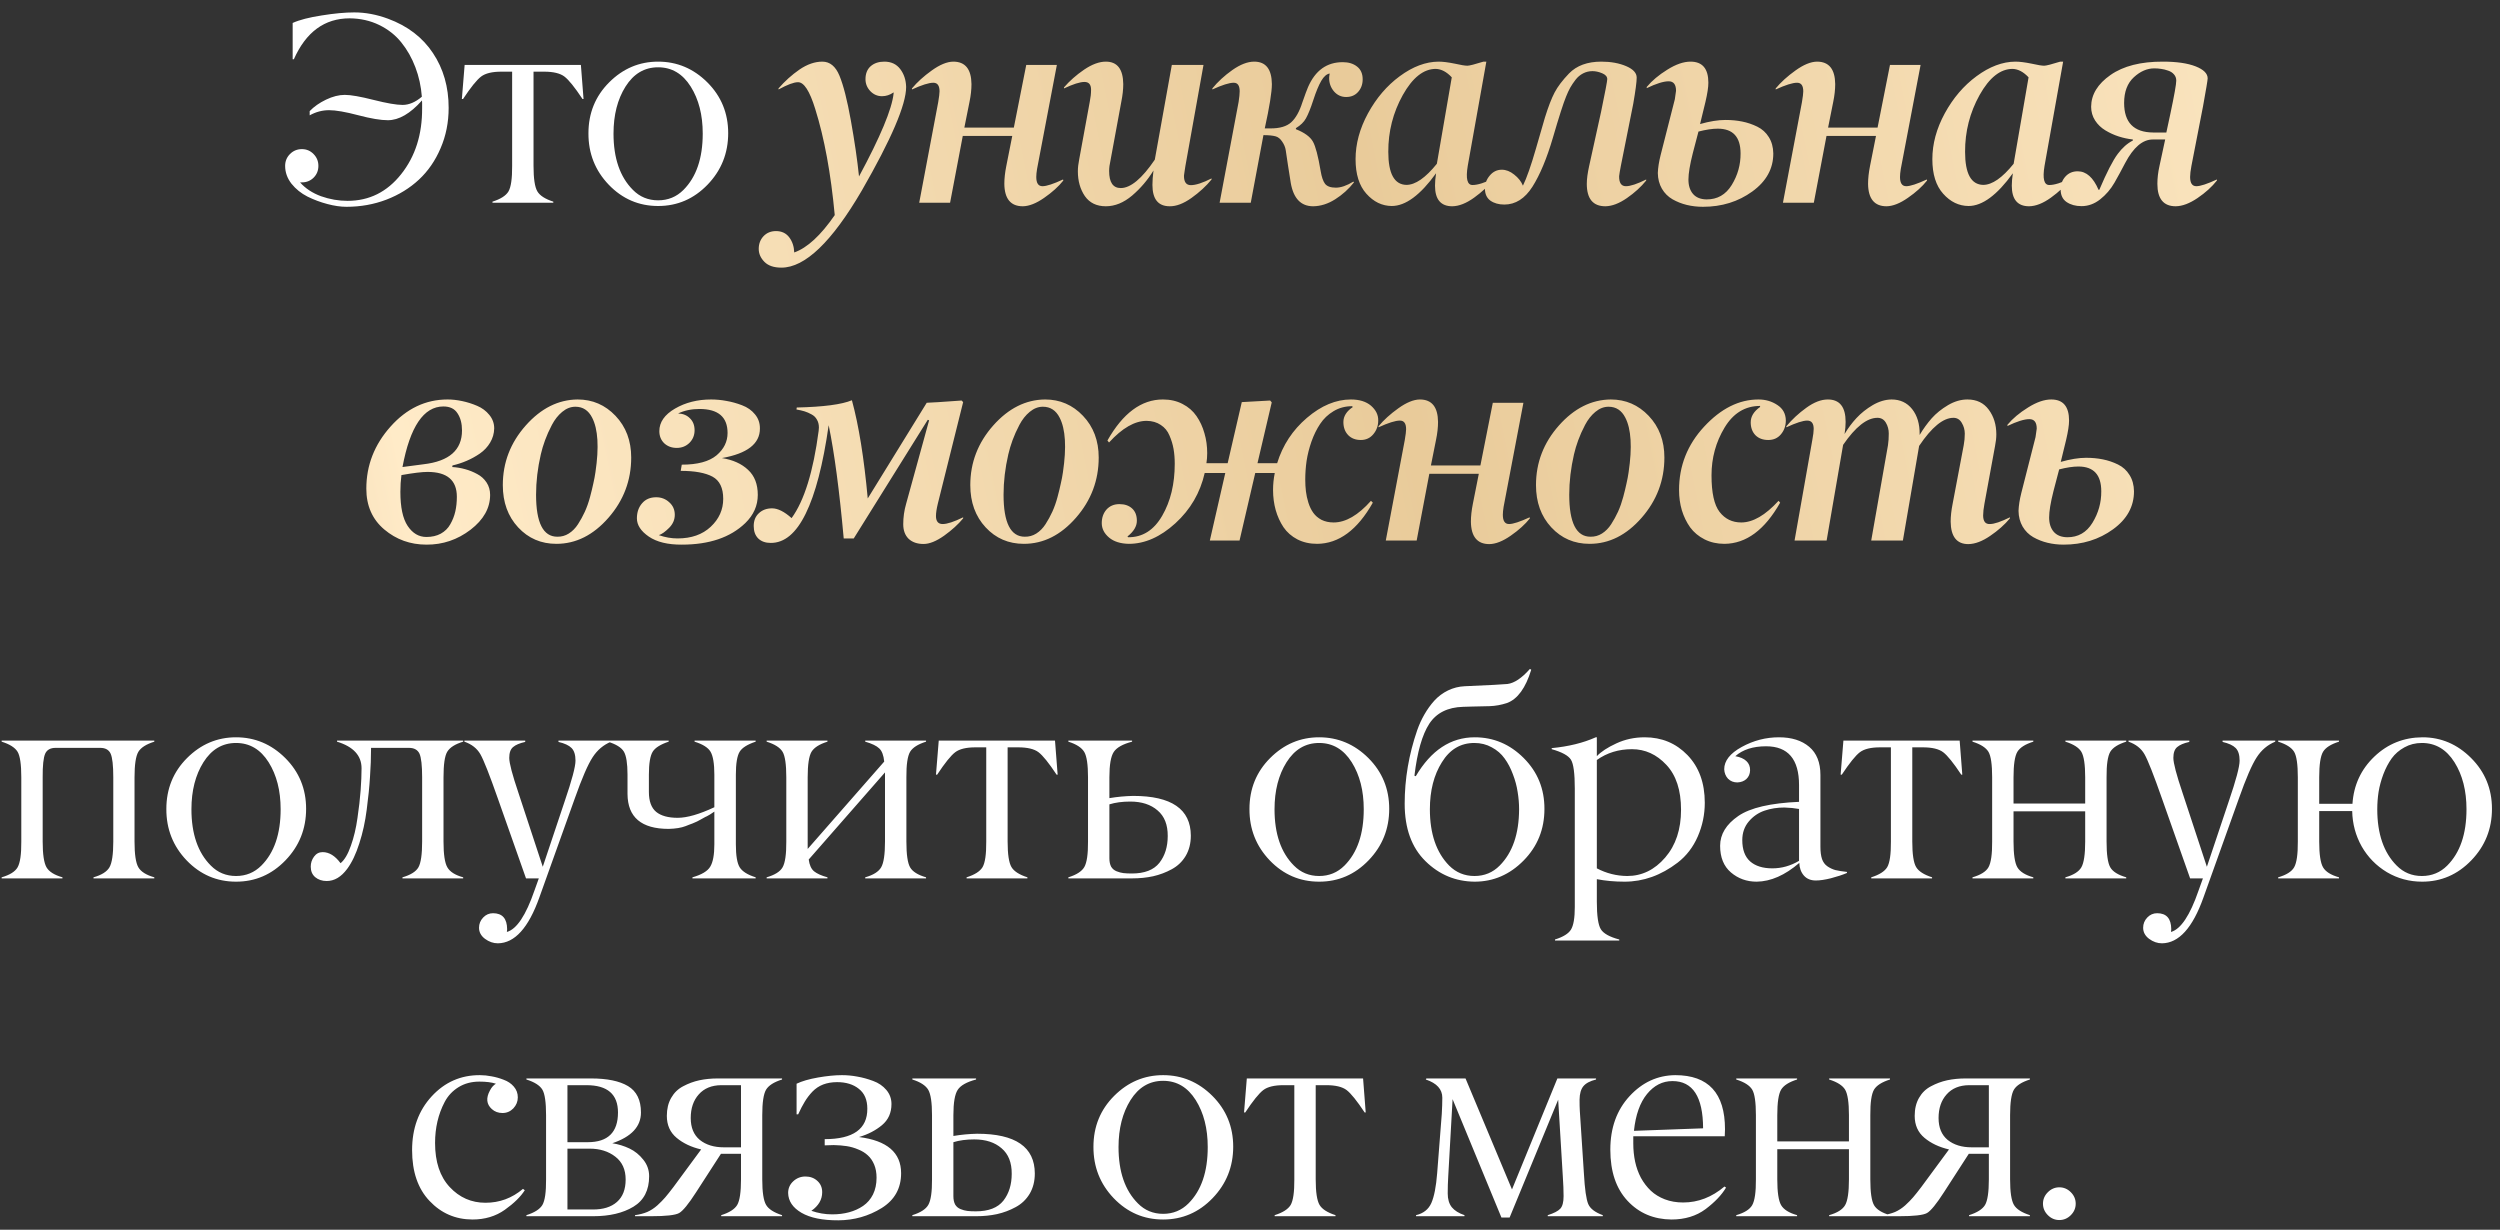
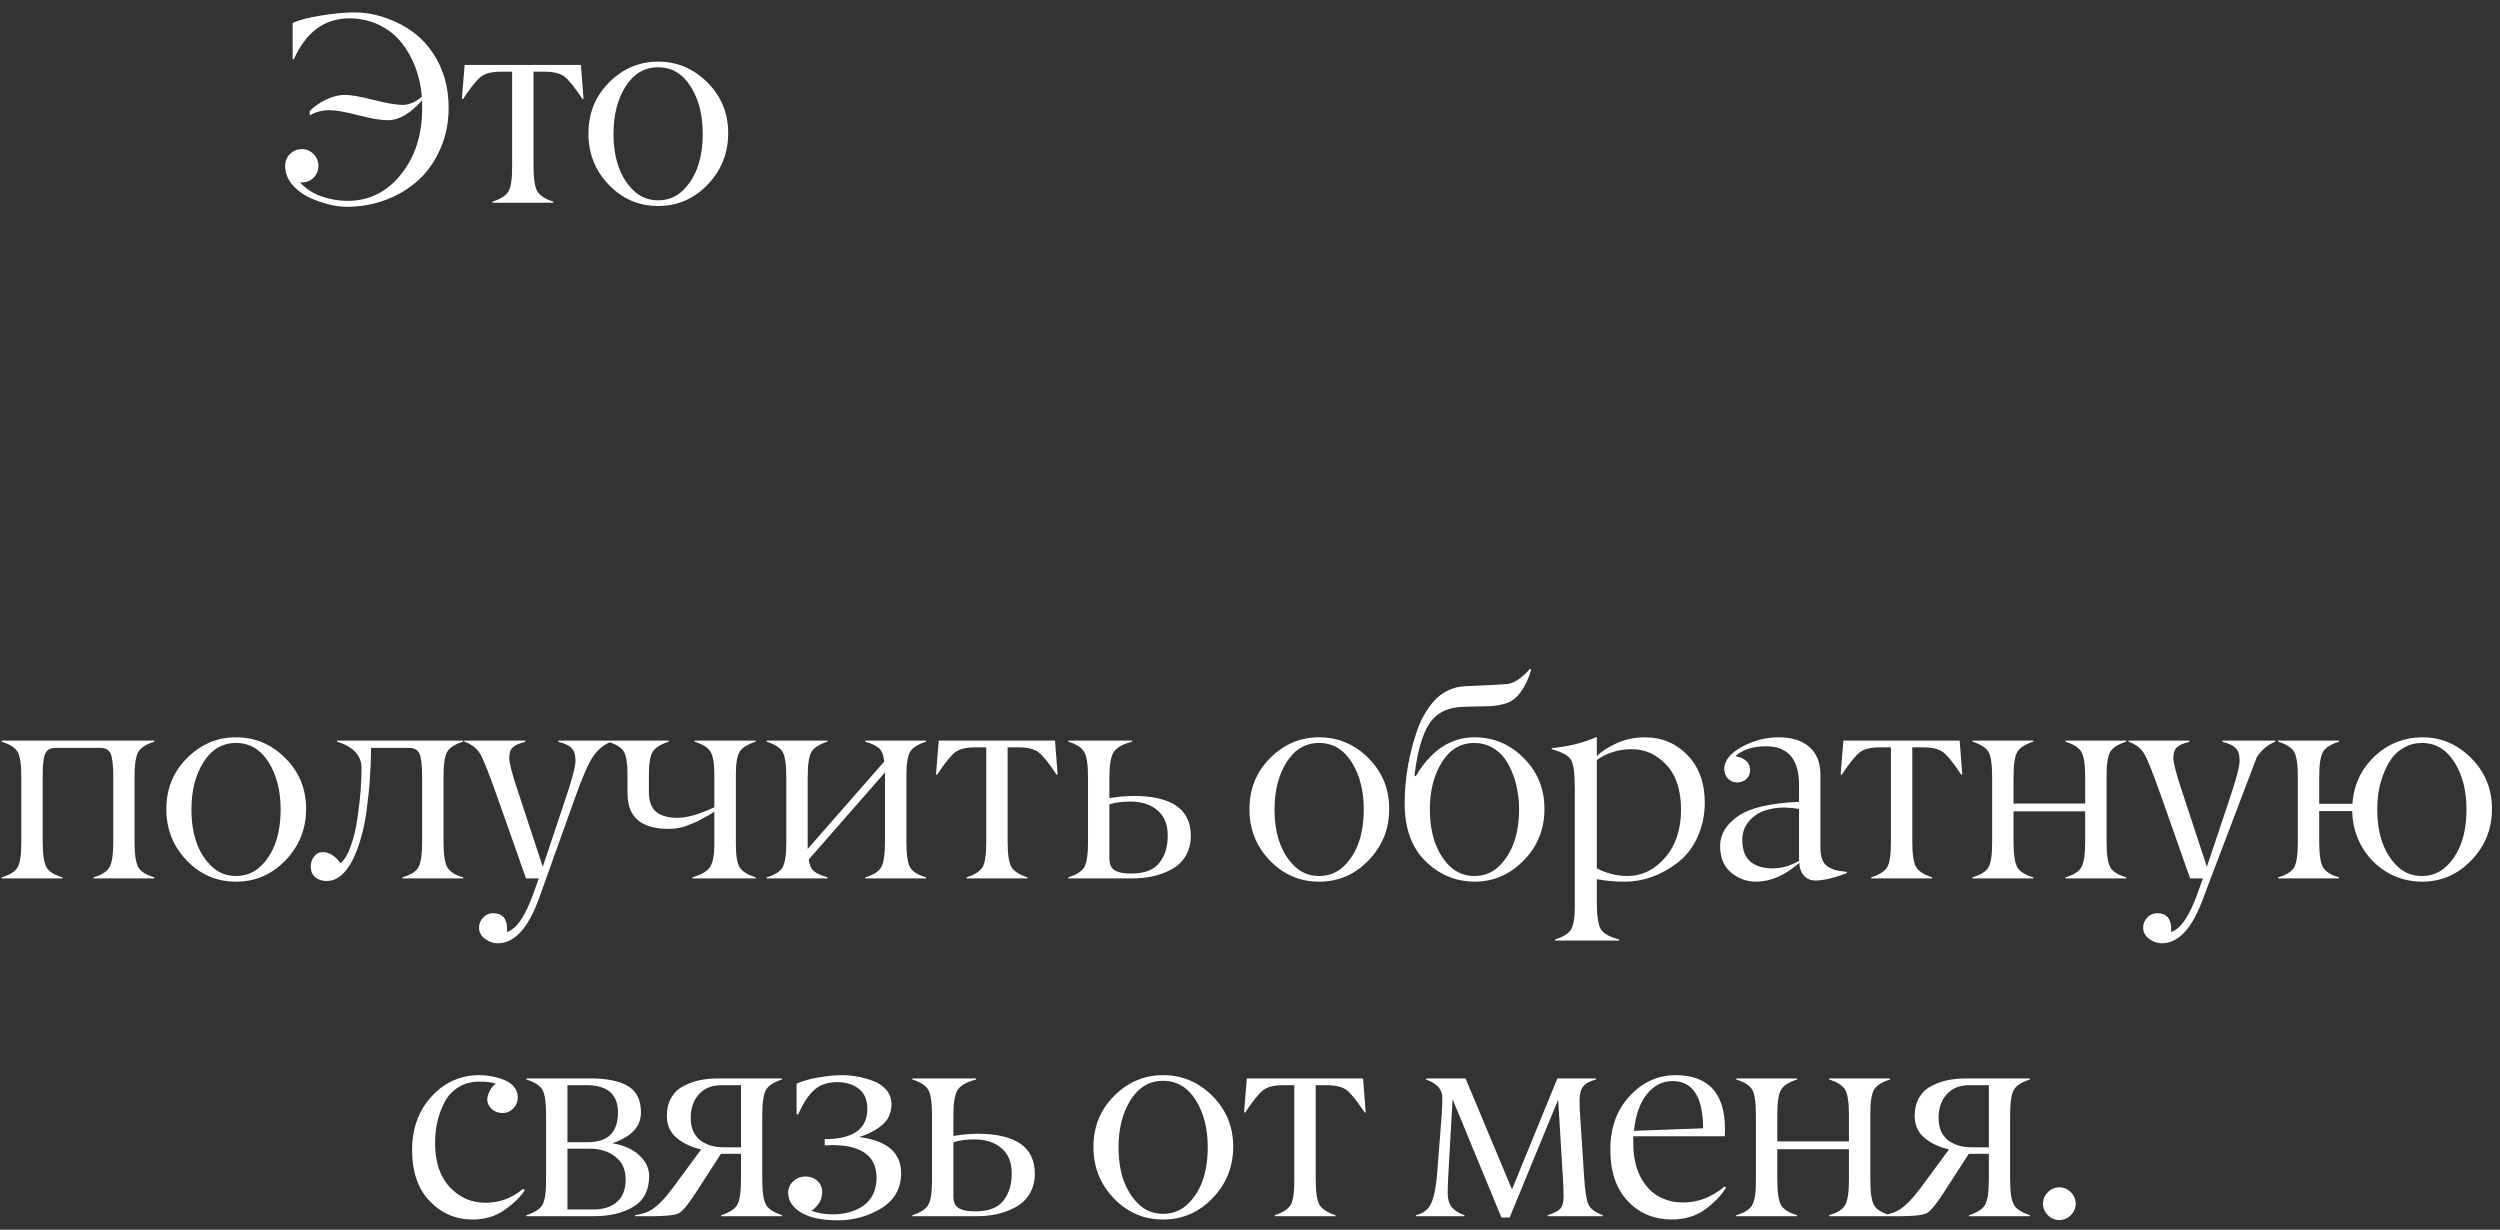
<svg xmlns="http://www.w3.org/2000/svg" width="185" height="91" viewBox="0 0 185 91" fill="none">
  <rect x="0" y="0" width="185" height="91" fill="#333333" stroke="none" />
-   <path d="M25.514 7.021C25.957 7.021 26.666 7.145 27.643 7.393C28.62 7.64 29.336 7.764 29.791 7.764C30.267 7.764 30.742 7.562 31.217 7.158C31.159 6.39 30.999 5.664 30.739 4.98C30.478 4.29 30.13 3.675 29.694 3.135C29.258 2.594 28.711 2.165 28.053 1.846C27.396 1.527 26.67 1.364 25.875 1.357C24.02 1.357 22.643 2.367 21.745 4.385H21.657V1.699C22.158 1.471 22.874 1.286 23.805 1.143C24.736 0.993 25.54 0.918 26.217 0.918C27.038 0.918 27.871 1.074 28.717 1.387C30.163 1.921 31.269 2.767 32.038 3.926C32.812 5.085 33.2 6.436 33.2 7.979C33.2 9.053 33.001 10.049 32.604 10.967C32.213 11.885 31.68 12.659 31.002 13.291C30.325 13.922 29.521 14.417 28.59 14.775C27.666 15.127 26.683 15.303 25.641 15.303C25.205 15.303 24.733 15.234 24.225 15.098C23.724 14.967 23.235 14.785 22.76 14.551C22.285 14.31 21.888 13.991 21.569 13.594C21.256 13.19 21.1 12.751 21.1 12.275C21.1 11.93 21.221 11.637 21.461 11.396C21.702 11.156 21.995 11.035 22.34 11.035C22.679 11.035 22.965 11.156 23.2 11.396C23.441 11.637 23.561 11.93 23.561 12.275C23.561 12.62 23.444 12.91 23.209 13.145C22.975 13.379 22.685 13.496 22.34 13.496H22.204C22.601 13.945 23.118 14.287 23.756 14.521C24.401 14.749 25.055 14.863 25.719 14.863C27.321 14.863 28.642 14.206 29.684 12.891C30.732 11.575 31.25 9.945 31.237 7.998V7.617C31.237 7.533 31.233 7.471 31.227 7.432C30.361 8.408 29.518 8.896 28.698 8.896C28.17 8.896 27.438 8.773 26.5 8.525C25.563 8.278 24.847 8.154 24.352 8.154C23.851 8.154 23.372 8.281 22.916 8.535V8.223C23.235 7.891 23.639 7.607 24.127 7.373C24.616 7.139 25.078 7.021 25.514 7.021ZM40.262 5.303H39.481V12.275C39.481 13.213 39.575 13.841 39.764 14.16C39.946 14.473 40.34 14.727 40.945 14.922V15H36.443V14.922C37.042 14.733 37.436 14.482 37.625 14.17C37.814 13.844 37.905 13.213 37.898 12.275V5.303H37.098C36.421 5.303 35.923 5.423 35.604 5.664C35.285 5.905 34.839 6.458 34.266 7.324H34.178L34.383 4.805H42.986L43.182 7.324H43.104C42.531 6.458 42.085 5.905 41.766 5.664C41.447 5.423 40.945 5.303 40.262 5.303ZM46.836 14.053C47.343 14.567 47.965 14.824 48.701 14.824C49.437 14.824 50.062 14.567 50.576 14.053C51.526 13.102 52.002 11.712 52.002 9.883C52.002 8.509 51.706 7.35 51.113 6.406C50.514 5.456 49.71 4.98 48.701 4.98C47.692 4.98 46.888 5.456 46.289 6.406C45.696 7.35 45.4 8.509 45.4 9.883C45.4 11.706 45.879 13.096 46.836 14.053ZM53.886 9.854C53.886 11.338 53.379 12.607 52.363 13.662C51.347 14.717 50.127 15.244 48.701 15.244C47.275 15.244 46.058 14.72 45.049 13.672C44.039 12.617 43.538 11.348 43.545 9.863C43.545 8.372 44.056 7.116 45.078 6.094C46.1 5.072 47.308 4.561 48.701 4.561C50.101 4.561 51.315 5.072 52.343 6.094C53.372 7.122 53.886 8.376 53.886 9.854ZM8.383 62.275V57.52C8.383 56.647 8.318 56.065 8.187 55.772C8.057 55.485 7.8 55.342 7.416 55.342H4.115C3.731 55.342 3.474 55.485 3.344 55.772C3.213 56.071 3.152 56.654 3.158 57.52V62.275C3.158 63.219 3.253 63.854 3.441 64.18C3.63 64.505 4.024 64.753 4.623 64.922V65H0.121V64.922C0.727 64.746 1.12 64.499 1.303 64.18C1.491 63.848 1.583 63.213 1.576 62.275V57.52C1.576 56.569 1.485 55.941 1.303 55.635C1.114 55.322 0.72 55.072 0.121 54.883V54.805H11.42V54.883C10.821 55.072 10.427 55.322 10.238 55.635C10.049 55.954 9.955 56.582 9.955 57.52V62.275C9.955 63.219 10.049 63.854 10.238 64.18C10.427 64.505 10.821 64.753 11.42 64.922V65H6.918V64.922C7.517 64.753 7.911 64.505 8.1 64.18C8.288 63.854 8.383 63.219 8.383 62.275ZM15.601 64.053C16.109 64.567 16.731 64.824 17.466 64.824C18.202 64.824 18.827 64.567 19.341 64.053C20.292 63.102 20.767 61.712 20.767 59.883C20.767 58.509 20.471 57.35 19.878 56.406C19.28 55.456 18.476 54.98 17.466 54.98C16.457 54.98 15.653 55.456 15.054 56.406C14.462 57.35 14.166 58.509 14.166 59.883C14.166 61.706 14.644 63.096 15.601 64.053ZM22.652 59.853C22.652 61.338 22.144 62.607 21.128 63.662C20.113 64.717 18.892 65.244 17.466 65.244C16.041 65.244 14.823 64.72 13.814 63.672C12.805 62.617 12.304 61.348 12.31 59.863C12.31 58.372 12.821 57.116 13.843 56.094C14.866 55.072 16.073 54.56 17.466 54.56C18.866 54.56 20.08 55.072 21.109 56.094C22.138 57.122 22.652 58.376 22.652 59.853ZM30.261 55.342H27.458C27.458 56.038 27.432 56.755 27.38 57.49C27.335 58.226 27.253 59.036 27.136 59.922C27.025 60.801 26.843 61.631 26.589 62.412C26.342 63.193 26.042 63.822 25.691 64.297C25.248 64.896 24.743 65.195 24.177 65.195C23.838 65.195 23.555 65.101 23.327 64.912C23.106 64.723 22.995 64.463 22.995 64.131C22.995 63.857 23.077 63.61 23.239 63.389C23.402 63.167 23.614 63.057 23.874 63.057C24.356 63.057 24.799 63.33 25.202 63.877C25.495 63.636 25.749 63.206 25.964 62.588C26.186 61.969 26.348 61.286 26.452 60.537C26.563 59.788 26.641 59.105 26.687 58.486C26.732 57.868 26.755 57.324 26.755 56.855C26.755 55.911 26.15 55.254 24.939 54.883V54.805H34.275V54.883C33.676 55.065 33.282 55.316 33.093 55.635C32.911 55.941 32.82 56.569 32.82 57.52V62.275C32.82 63.219 32.914 63.854 33.103 64.18C33.292 64.512 33.682 64.759 34.275 64.922V65H29.782V64.922C30.388 64.746 30.782 64.499 30.964 64.18C31.146 63.861 31.238 63.226 31.238 62.275V57.52C31.238 56.647 31.172 56.065 31.042 55.772C30.905 55.485 30.645 55.342 30.261 55.342ZM34.364 54.883V54.805H38.866V54.902C38.456 54.993 38.157 55.12 37.968 55.283C37.779 55.44 37.684 55.706 37.684 56.084C37.684 56.468 37.912 57.334 38.368 58.682L40.165 64.141L41.786 59.297C42.32 57.734 42.587 56.732 42.587 56.289C42.587 55.859 42.489 55.547 42.294 55.352C42.099 55.156 41.776 55.007 41.327 54.902V54.805H45.224V54.883C44.657 55.117 44.201 55.501 43.856 56.035C43.505 56.569 43.062 57.591 42.528 59.102L39.911 66.416C39.11 68.662 38.088 69.792 36.845 69.805C36.506 69.805 36.187 69.694 35.888 69.473C35.595 69.251 35.448 68.978 35.448 68.652C35.448 68.366 35.549 68.115 35.751 67.9C35.953 67.686 36.197 67.578 36.483 67.578C37.173 67.578 37.522 67.972 37.528 68.76C37.528 68.831 37.522 68.9 37.509 68.965C38.238 68.757 38.918 67.734 39.55 65.898L39.872 65H38.925L36.845 59.102C36.226 57.337 35.793 56.24 35.546 55.81C35.298 55.381 34.904 55.072 34.364 54.883ZM52.862 62.48V60.059C52.836 60.085 52.728 60.156 52.54 60.273C52.351 60.384 52.234 60.446 52.188 60.459C52.103 60.498 51.98 60.566 51.817 60.664C51.648 60.762 51.501 60.833 51.377 60.879C51.345 60.892 51.299 60.911 51.241 60.938C51.189 60.957 51.111 60.986 51.006 61.025C50.902 61.065 50.811 61.1 50.733 61.133C50.414 61.257 49.997 61.325 49.483 61.338C47.465 61.338 46.449 60.478 46.436 58.76V57.324C46.436 56.491 46.345 55.921 46.163 55.615C45.98 55.316 45.587 55.072 44.981 54.883V54.805H49.483V54.883C48.877 55.085 48.484 55.332 48.301 55.625C48.112 55.931 48.018 56.497 48.018 57.324V58.603C48.018 59.287 48.197 59.779 48.555 60.078C48.913 60.371 49.444 60.518 50.147 60.518C50.844 60.518 51.749 60.257 52.862 59.736V57.324C52.862 56.51 52.767 55.944 52.579 55.625C52.396 55.319 52.002 55.072 51.397 54.883V54.805H55.919V54.883C55.313 55.085 54.919 55.332 54.737 55.625C54.548 55.931 54.454 56.497 54.454 57.324V62.48C54.454 63.307 54.548 63.874 54.737 64.18C54.926 64.486 55.32 64.733 55.919 64.922V65H51.241V64.922C51.924 64.727 52.364 64.463 52.559 64.131C52.761 63.799 52.862 63.249 52.862 62.48ZM65.49 62.275V57.158L59.846 63.603C59.898 64.007 60.028 64.297 60.236 64.473C60.451 64.648 60.783 64.798 61.233 64.922V65H56.731V64.922C57.336 64.746 57.73 64.499 57.912 64.18C58.101 63.848 58.192 63.213 58.186 62.275V57.52C58.186 56.569 58.095 55.941 57.912 55.635C57.724 55.322 57.33 55.072 56.731 54.883V54.805H61.233V54.883C60.634 55.072 60.24 55.322 60.051 55.635C59.862 55.954 59.768 56.582 59.768 57.52V62.822L65.432 56.357C65.386 55.889 65.263 55.563 65.061 55.381C64.865 55.192 64.52 55.026 64.026 54.883V54.805H68.528V54.883C67.929 55.072 67.535 55.322 67.346 55.635C67.157 55.96 67.066 56.589 67.073 57.52V62.275C67.073 63.226 67.164 63.861 67.346 64.18C67.528 64.499 67.922 64.746 68.528 64.922V65H64.026V64.922C64.625 64.753 65.018 64.505 65.207 64.18C65.396 63.854 65.49 63.219 65.49 62.275ZM75.346 55.303H74.564V62.275C74.564 63.213 74.659 63.841 74.847 64.16C75.03 64.473 75.424 64.727 76.029 64.922V65H71.527V64.922C72.126 64.733 72.52 64.482 72.709 64.17C72.898 63.844 72.989 63.213 72.982 62.275V55.303H72.181C71.504 55.303 71.006 55.423 70.687 55.664C70.368 55.905 69.922 56.458 69.35 57.324H69.262L69.467 54.805H78.07L78.266 57.324H78.187C77.615 56.458 77.168 55.905 76.85 55.664C76.531 55.423 76.029 55.303 75.346 55.303ZM83.794 65H79.058V64.922C79.664 64.733 80.058 64.479 80.24 64.16C80.429 63.828 80.52 63.2 80.513 62.275V57.52C80.513 56.595 80.422 55.973 80.24 55.654C80.051 55.329 79.657 55.072 79.058 54.883V54.805H83.775V54.883C83.085 55.065 82.632 55.319 82.418 55.645C82.203 55.97 82.095 56.595 82.095 57.52V59.062C82.668 58.965 83.254 58.91 83.853 58.897C86.692 58.897 88.114 59.876 88.121 61.836C88.121 62.409 87.994 62.91 87.74 63.34C87.486 63.763 87.141 64.092 86.705 64.326C86.275 64.561 85.816 64.733 85.328 64.844C84.846 64.948 84.335 65 83.794 65ZM86.412 61.865C86.418 61.032 86.168 60.4 85.66 59.971C85.158 59.535 84.485 59.316 83.638 59.316C83.052 59.316 82.538 59.385 82.095 59.522V63.516C82.095 63.763 82.138 63.968 82.222 64.131C82.313 64.287 82.447 64.401 82.623 64.473C82.798 64.544 82.968 64.59 83.13 64.609C83.3 64.629 83.508 64.639 83.755 64.639C84.699 64.639 85.38 64.375 85.796 63.848C86.207 63.32 86.412 62.66 86.412 61.865ZM95.751 64.053C96.259 64.567 96.88 64.824 97.616 64.824C98.352 64.824 98.977 64.567 99.491 64.053C100.442 63.102 100.917 61.712 100.917 59.883C100.917 58.509 100.621 57.35 100.028 56.406C99.429 55.456 98.625 54.98 97.616 54.98C96.607 54.98 95.803 55.456 95.204 56.406C94.612 57.35 94.315 58.509 94.315 59.883C94.315 61.706 94.794 63.096 95.751 64.053ZM102.802 59.853C102.802 61.338 102.294 62.607 101.278 63.662C100.263 64.717 99.042 65.244 97.616 65.244C96.19 65.244 94.973 64.72 93.964 63.672C92.955 62.617 92.453 61.348 92.46 59.863C92.46 58.372 92.971 57.116 93.993 56.094C95.015 55.072 96.223 54.56 97.616 54.56C99.016 54.56 100.23 55.072 101.259 56.094C102.287 57.122 102.802 58.376 102.802 59.853ZM107.237 64.053C107.751 64.567 108.376 64.824 109.112 64.824C109.847 64.824 110.469 64.567 110.977 64.053C111.928 63.096 112.406 61.706 112.413 59.883C112.413 59.46 112.377 59.033 112.305 58.603C112.24 58.167 112.123 57.731 111.954 57.295C111.791 56.852 111.586 56.462 111.338 56.123C111.097 55.785 110.782 55.511 110.391 55.303C110.007 55.088 109.577 54.98 109.102 54.98C108.086 54.98 107.286 55.456 106.7 56.406C106.107 57.35 105.811 58.509 105.811 59.883C105.811 61.693 106.286 63.083 107.237 64.053ZM109.131 54.56C110.525 54.56 111.732 55.072 112.754 56.094C113.783 57.122 114.294 58.379 114.288 59.863C114.288 61.361 113.777 62.63 112.754 63.672C111.726 64.72 110.515 65.244 109.122 65.244C107.715 65.231 106.504 64.727 105.489 63.73C104.46 62.721 103.946 61.302 103.946 59.473C103.946 57.643 104.255 55.83 104.874 54.033C105.023 53.61 105.202 53.219 105.411 52.861C105.619 52.497 105.863 52.158 106.143 51.846C106.43 51.533 106.765 51.283 107.149 51.094C107.54 50.905 107.953 50.801 108.389 50.781C110.199 50.703 111.254 50.648 111.553 50.615C112.061 50.55 112.614 50.179 113.213 49.502L113.311 49.56C112.901 50.908 112.305 51.728 111.524 52.022C111.088 52.165 110.655 52.243 110.225 52.256C109.802 52.262 109.372 52.272 108.936 52.285C108.5 52.298 108.278 52.305 108.272 52.305C107.126 52.337 106.29 52.757 105.762 53.565C105.241 54.372 104.877 55.651 104.668 57.402L104.766 57.441C105.899 55.521 107.354 54.56 109.131 54.56ZM123.313 56.602C122.59 55.827 121.74 55.44 120.764 55.44C119.781 55.44 118.915 55.706 118.166 56.24V64.258C118.876 64.629 119.624 64.818 120.412 64.824C121.506 64.824 122.443 64.368 123.225 63.457C124.006 62.552 124.397 61.374 124.397 59.922C124.397 58.477 124.035 57.37 123.313 56.602ZM118.166 65.059V66.738C118.166 67.767 118.264 68.441 118.459 68.76C118.654 69.079 119.11 69.333 119.826 69.522V69.6H115.07V69.522C115.676 69.333 116.07 69.088 116.252 68.789C116.441 68.483 116.535 67.926 116.535 67.119V58.359C116.535 57.24 116.441 56.527 116.252 56.221C116.063 55.915 115.588 55.654 114.826 55.44V55.361C116.063 55.244 117.151 54.977 118.088 54.56H118.166V55.957C118.479 55.625 118.96 55.309 119.611 55.01C120.256 54.71 120.956 54.56 121.711 54.56C122.968 54.56 124.022 55 124.875 55.879C125.728 56.764 126.154 57.94 126.154 59.404C126.154 60.27 125.982 61.1 125.637 61.895C125.292 62.689 124.794 63.337 124.143 63.838C122.919 64.775 121.61 65.244 120.217 65.244C119.488 65.244 118.804 65.182 118.166 65.059ZM128.929 62.168C128.929 62.871 129.122 63.395 129.506 63.74C129.896 64.085 130.446 64.258 131.156 64.258C131.846 64.258 132.504 64.072 133.129 63.701V59.863C132.81 59.805 132.448 59.769 132.045 59.756C131.517 59.756 131.026 59.834 130.57 59.99C130.114 60.147 129.727 60.413 129.408 60.791C129.089 61.169 128.929 61.628 128.929 62.168ZM130.687 55.225C129.724 55.225 128.965 55.469 128.412 55.957C128.776 56.022 129.05 56.143 129.232 56.318C129.421 56.494 129.512 56.722 129.506 57.002C129.499 57.269 129.408 57.484 129.232 57.647C129.063 57.803 128.842 57.887 128.568 57.9C128.288 57.9 128.057 57.809 127.875 57.627C127.699 57.438 127.605 57.204 127.592 56.924C127.592 56.299 128.025 55.749 128.89 55.273C129.756 54.798 130.674 54.56 131.644 54.56C132.582 54.56 133.327 54.795 133.881 55.264C134.434 55.732 134.711 56.426 134.711 57.344V62.656C134.711 63.027 134.75 63.33 134.828 63.565C134.906 63.792 135.036 63.971 135.219 64.102C135.407 64.232 135.606 64.326 135.814 64.385C136.029 64.437 136.316 64.482 136.674 64.522V64.6C136.335 64.743 135.941 64.873 135.492 64.99C135.049 65.101 134.675 65.156 134.369 65.156C133.998 65.156 133.705 65.036 133.49 64.795C133.275 64.547 133.161 64.235 133.148 63.857C132.087 64.769 131.036 65.231 129.994 65.244C129.258 65.244 128.623 65.016 128.09 64.561C127.556 64.105 127.289 63.447 127.289 62.588C127.289 61.735 127.738 60.999 128.637 60.381C129.522 59.775 131.019 59.427 133.129 59.336V58.096C133.129 56.182 132.315 55.225 130.687 55.225ZM142.29 55.303H141.509V62.275C141.509 63.213 141.604 63.841 141.792 64.16C141.975 64.473 142.369 64.727 142.974 64.922V65H138.472V64.922C139.071 64.733 139.465 64.482 139.654 64.17C139.843 63.844 139.934 63.213 139.927 62.275V55.303H139.126C138.449 55.303 137.951 55.423 137.632 55.664C137.313 55.905 136.867 56.458 136.294 57.324H136.206L136.412 54.805H145.015L145.21 57.324H145.132C144.559 56.458 144.113 55.905 143.794 55.664C143.475 55.423 142.974 55.303 142.29 55.303ZM154.304 62.275V60.039H149.001V62.275C149.001 63.219 149.095 63.854 149.284 64.18C149.473 64.505 149.867 64.753 150.466 64.922V65H145.964V64.922C146.569 64.746 146.963 64.499 147.146 64.18C147.334 63.848 147.426 63.213 147.419 62.275V57.52C147.419 56.569 147.328 55.941 147.146 55.635C146.957 55.322 146.563 55.072 145.964 54.883V54.805H150.466V54.883C149.867 55.072 149.473 55.322 149.284 55.635C149.095 55.954 149.001 56.582 149.001 57.52V59.463H154.304V57.52C154.304 56.582 154.209 55.954 154.021 55.635C153.832 55.322 153.438 55.072 152.839 54.883V54.805H157.341V54.883C156.742 55.072 156.348 55.322 156.159 55.635C155.97 55.96 155.879 56.589 155.886 57.52V62.275C155.886 63.226 155.977 63.861 156.159 64.18C156.342 64.499 156.735 64.746 157.341 64.922V65H152.839V64.922C153.438 64.753 153.832 64.505 154.021 64.18C154.209 63.854 154.304 63.219 154.304 62.275ZM157.509 54.883V54.805H162.01V54.902C161.6 54.993 161.301 55.12 161.112 55.283C160.923 55.44 160.829 55.706 160.829 56.084C160.829 56.468 161.057 57.334 161.512 58.682L163.309 64.141L164.93 59.297C165.464 57.734 165.731 56.732 165.731 56.289C165.731 55.859 165.634 55.547 165.438 55.352C165.243 55.156 164.921 55.007 164.471 54.902V54.805H168.368V54.883C167.801 55.117 167.346 55.501 167.001 56.035C166.649 56.569 166.206 57.591 165.673 59.102L163.055 66.416C162.255 68.662 161.232 69.792 159.989 69.805C159.65 69.805 159.331 69.694 159.032 69.473C158.739 69.251 158.593 68.978 158.593 68.652C158.593 68.366 158.693 68.115 158.895 67.9C159.097 67.686 159.341 67.578 159.628 67.578C160.318 67.578 160.666 67.972 160.673 68.76C160.673 68.831 160.666 68.9 160.653 68.965C161.382 68.757 162.063 67.734 162.694 65.898L163.016 65H162.069L159.989 59.102C159.371 57.337 158.938 56.24 158.69 55.81C158.443 55.381 158.049 55.072 157.509 54.883ZM177.354 64.053C177.862 64.567 178.483 64.824 179.219 64.824C179.955 64.824 180.58 64.567 181.094 64.053C182.045 63.102 182.52 61.712 182.52 59.883C182.52 58.509 182.224 57.35 181.631 56.406C181.032 55.456 180.228 54.98 179.219 54.98C178.744 54.98 178.314 55.088 177.93 55.303C177.546 55.511 177.23 55.785 176.983 56.123C176.742 56.462 176.537 56.852 176.368 57.295C176.205 57.731 176.088 58.164 176.016 58.594C175.951 59.023 175.918 59.453 175.918 59.883C175.918 61.706 176.397 63.096 177.354 64.053ZM184.405 59.853C184.405 61.338 183.897 62.607 182.881 63.662C181.866 64.717 180.651 65.244 179.239 65.244C178.295 65.244 177.426 65.01 176.631 64.541C175.843 64.066 175.222 63.431 174.766 62.637C174.317 61.836 174.082 60.964 174.063 60.02H171.621V62.275C171.621 63.219 171.716 63.854 171.905 64.18C172.093 64.505 172.487 64.753 173.086 64.922V65H168.584V64.922C169.19 64.746 169.584 64.499 169.766 64.18C169.955 63.848 170.046 63.213 170.039 62.275V57.52C170.039 56.569 169.948 55.941 169.766 55.635C169.577 55.322 169.183 55.072 168.584 54.883V54.805H173.086V54.883C172.487 55.072 172.093 55.322 171.905 55.635C171.716 55.954 171.621 56.582 171.621 57.52V59.482H174.082C174.174 58.096 174.714 56.93 175.704 55.986C176.693 55.042 177.881 54.567 179.268 54.56C180.642 54.56 181.84 55.072 182.862 56.094C183.89 57.122 184.405 58.376 184.405 59.853ZM35.476 80.039C34.89 80.039 34.376 80.176 33.933 80.449C33.49 80.723 33.148 81.087 32.907 81.543C32.667 81.999 32.488 82.481 32.37 82.988C32.253 83.496 32.195 84.027 32.195 84.58C32.195 85.98 32.556 87.067 33.279 87.842C34.001 88.617 34.883 89.004 35.925 89.004C36.967 89.004 37.891 88.662 38.699 87.978L38.835 88.076C38.529 88.558 38.038 89.04 37.361 89.522C36.684 90.003 35.883 90.244 34.958 90.244C33.702 90.238 32.644 89.779 31.784 88.867C30.925 87.962 30.495 86.709 30.495 85.107C30.495 83.506 30.977 82.181 31.941 81.133C32.911 80.078 34.102 79.554 35.515 79.561C35.795 79.561 36.081 79.59 36.374 79.648C36.674 79.701 36.973 79.785 37.273 79.902C37.579 80.013 37.829 80.182 38.025 80.41C38.22 80.638 38.318 80.902 38.318 81.201C38.318 81.514 38.207 81.787 37.986 82.022C37.764 82.249 37.497 82.363 37.185 82.363C36.872 82.363 36.609 82.266 36.394 82.07C35.997 81.712 35.951 81.253 36.257 80.693C36.374 80.466 36.521 80.299 36.697 80.195C36.384 80.091 35.977 80.039 35.476 80.039ZM43.895 90H38.954V89.922C39.553 89.733 39.947 89.482 40.136 89.17C40.325 88.844 40.416 88.213 40.409 87.275V82.519C40.409 81.569 40.318 80.941 40.136 80.635C39.947 80.322 39.553 80.072 38.954 79.883V79.805H43.729C44.927 79.805 45.842 79.993 46.474 80.371C47.112 80.755 47.431 81.406 47.431 82.324C47.431 83.366 46.724 84.124 45.311 84.6C45.761 84.671 46.184 84.801 46.581 84.99C46.978 85.179 47.32 85.456 47.606 85.82C47.893 86.178 48.036 86.585 48.036 87.041C48.036 88.076 47.649 88.828 46.874 89.297C46.099 89.766 45.106 90 43.895 90ZM41.991 80.303V84.522H43.495C44.986 84.522 45.731 83.789 45.731 82.324C45.731 80.977 44.953 80.303 43.397 80.303H41.991ZM41.991 85V89.502H43.856C44.625 89.508 45.224 89.323 45.653 88.945C46.083 88.568 46.298 88.014 46.298 87.285C46.298 86.549 46.044 85.986 45.536 85.596C45.028 85.199 44.394 85 43.632 85H41.991ZM53.565 84.902H54.834V80.303H53.37C52.66 80.309 52.107 80.537 51.709 80.986C51.312 81.429 51.114 82.012 51.114 82.734C51.114 83.444 51.338 83.984 51.788 84.356C52.243 84.72 52.836 84.902 53.565 84.902ZM53.126 79.805H57.872V79.883C57.273 80.072 56.879 80.322 56.69 80.635C56.501 80.954 56.407 81.582 56.407 82.519V87.275C56.407 88.213 56.501 88.841 56.69 89.16C56.872 89.473 57.266 89.727 57.872 89.922V90H53.37V89.922C53.969 89.733 54.362 89.482 54.551 89.17C54.74 88.851 54.834 88.219 54.834 87.275V85.381H53.35L51.514 88.223C50.954 89.095 50.534 89.609 50.255 89.766C49.974 89.922 49.281 90 48.174 90H46.993V89.922C47.325 89.876 47.624 89.798 47.891 89.688C48.158 89.57 48.409 89.408 48.643 89.199C48.877 88.984 49.073 88.786 49.229 88.603C49.385 88.421 49.587 88.167 49.834 87.842L51.885 85.059C51.156 84.889 50.551 84.603 50.069 84.199C49.587 83.796 49.346 83.255 49.346 82.578C49.346 82.057 49.454 81.611 49.669 81.24C49.883 80.863 50.18 80.576 50.557 80.381C50.935 80.179 51.332 80.033 51.749 79.941C52.172 79.85 52.631 79.805 53.126 79.805ZM62.307 79.561C62.678 79.561 63.056 79.596 63.44 79.668C63.824 79.733 64.214 79.841 64.612 79.99C65.009 80.133 65.334 80.355 65.588 80.654C65.842 80.954 65.969 81.302 65.969 81.699C65.969 82.35 65.735 82.871 65.266 83.262C64.797 83.652 64.231 83.945 63.567 84.141C65.643 84.401 66.682 85.293 66.682 86.816C66.682 87.936 66.203 88.796 65.246 89.394C64.276 89.993 63.209 90.296 62.043 90.303C60.871 90.309 59.96 90.124 59.309 89.746C58.664 89.368 58.336 88.88 58.322 88.281C58.322 87.936 58.449 87.647 58.703 87.412C58.957 87.178 59.257 87.061 59.602 87.061C59.953 87.061 60.246 87.168 60.481 87.383C60.722 87.598 60.842 87.878 60.842 88.223C60.842 88.769 60.575 89.228 60.041 89.6C60.542 89.775 61.057 89.863 61.584 89.863C62.033 89.863 62.45 89.811 62.834 89.707C63.218 89.603 63.563 89.447 63.869 89.238C64.182 89.023 64.426 88.74 64.602 88.389C64.778 88.031 64.865 87.617 64.865 87.148C64.865 86.784 64.807 86.462 64.69 86.182C64.573 85.902 64.416 85.674 64.221 85.498C64.026 85.316 63.788 85.169 63.508 85.059C63.235 84.941 62.951 84.86 62.658 84.814C62.365 84.769 62.046 84.743 61.701 84.736C61.461 84.736 61.236 84.743 61.028 84.756V84.297C62.082 84.297 62.873 84.108 63.401 83.731C63.928 83.353 64.188 82.79 64.182 82.041C64.182 81.39 63.974 80.902 63.557 80.576C63.147 80.244 62.61 80.078 61.946 80.078C61.561 80.078 61.216 80.137 60.91 80.254C60.611 80.371 60.347 80.547 60.119 80.781C59.898 81.016 59.709 81.263 59.553 81.523C59.397 81.777 59.234 82.09 59.065 82.461H58.947V80.195C59.338 80.007 59.865 79.853 60.529 79.736C61.2 79.619 61.792 79.561 62.307 79.561ZM72.25 90H67.513V89.922C68.119 89.733 68.513 89.479 68.695 89.16C68.884 88.828 68.975 88.2 68.969 87.275V82.519C68.969 81.595 68.877 80.973 68.695 80.654C68.506 80.329 68.112 80.072 67.513 79.883V79.805H72.23V79.883C71.54 80.065 71.088 80.319 70.873 80.644C70.658 80.97 70.551 81.595 70.551 82.519V84.062C71.124 83.965 71.71 83.909 72.308 83.897C75.147 83.897 76.57 84.876 76.576 86.836C76.576 87.409 76.449 87.91 76.195 88.34C75.941 88.763 75.596 89.092 75.16 89.326C74.73 89.561 74.271 89.733 73.783 89.844C73.301 89.948 72.79 90 72.25 90ZM74.867 86.865C74.874 86.032 74.623 85.4 74.115 84.971C73.614 84.534 72.94 84.316 72.094 84.316C71.508 84.316 70.993 84.385 70.551 84.522V88.516C70.551 88.763 70.593 88.968 70.678 89.131C70.769 89.287 70.902 89.401 71.078 89.473C71.254 89.544 71.423 89.59 71.586 89.609C71.755 89.629 71.963 89.639 72.211 89.639C73.155 89.639 73.835 89.375 74.252 88.848C74.662 88.32 74.867 87.659 74.867 86.865ZM84.206 89.053C84.714 89.567 85.336 89.824 86.072 89.824C86.807 89.824 87.432 89.567 87.947 89.053C88.897 88.102 89.372 86.712 89.372 84.883C89.372 83.509 89.076 82.35 88.484 81.406C87.885 80.456 87.081 79.981 86.072 79.981C85.062 79.981 84.258 80.456 83.659 81.406C83.067 82.35 82.771 83.509 82.771 84.883C82.771 86.706 83.249 88.096 84.206 89.053ZM91.257 84.853C91.257 86.338 90.749 87.607 89.734 88.662C88.718 89.717 87.497 90.244 86.072 90.244C84.646 90.244 83.428 89.72 82.419 88.672C81.41 87.617 80.909 86.348 80.915 84.863C80.915 83.372 81.426 82.116 82.448 81.094C83.471 80.072 84.678 79.561 86.072 79.561C87.471 79.561 88.685 80.072 89.714 81.094C90.743 82.122 91.257 83.376 91.257 84.853ZM98.143 80.303H97.362V87.275C97.362 88.213 97.457 88.841 97.645 89.16C97.828 89.473 98.222 89.727 98.827 89.922V90H94.325V89.922C94.924 89.733 95.318 89.482 95.507 89.17C95.695 88.844 95.787 88.213 95.78 87.275V80.303H94.979C94.302 80.303 93.804 80.423 93.485 80.664C93.166 80.905 92.72 81.458 92.147 82.324H92.059L92.264 79.805H100.868L101.063 82.324H100.985C100.412 81.458 99.966 80.905 99.647 80.664C99.328 80.423 98.827 80.303 98.143 80.303ZM118.606 89.922V90H114.533V89.922C114.989 89.779 115.298 89.619 115.461 89.443C115.624 89.268 115.705 88.958 115.705 88.516C115.705 88.099 115.686 87.607 115.647 87.041L115.305 81.377L111.711 90.098H111.106L107.492 81.338L107.17 87.041C107.144 87.464 107.131 87.887 107.131 88.311C107.131 88.74 107.232 89.082 107.434 89.336C107.636 89.583 107.948 89.779 108.371 89.922V90H104.787V89.922C105.334 89.792 105.712 89.492 105.92 89.023C106.128 88.548 106.272 87.812 106.35 86.816L106.692 82.422C106.718 81.973 106.731 81.576 106.731 81.231C106.731 80.606 106.324 80.156 105.51 79.883L105.549 79.805H108.449L111.887 88.018L115.246 79.805H118.108V79.883C117.665 79.993 117.352 80.159 117.17 80.381C116.988 80.602 116.893 80.934 116.887 81.377C116.887 81.703 116.893 81.976 116.906 82.197L117.209 86.836C117.274 88.001 117.382 88.757 117.531 89.102C117.675 89.44 118.033 89.713 118.606 89.922ZM123.763 80C123.028 80 122.4 80.319 121.879 80.957C121.358 81.595 121.036 82.503 120.912 83.682L126.029 83.496C126.023 81.165 125.267 80 123.763 80ZM127.631 84.082H120.863V84.619C120.863 85.088 120.909 85.537 121 85.967C121.091 86.39 121.234 86.787 121.429 87.158C121.631 87.523 121.875 87.842 122.162 88.115C122.448 88.382 122.793 88.594 123.197 88.75C123.607 88.906 124.06 88.984 124.554 88.984C125.661 88.984 126.68 88.591 127.611 87.803L127.728 87.881C127.403 88.428 126.898 88.958 126.215 89.473C125.525 89.987 124.681 90.244 123.685 90.244C122.37 90.231 121.289 89.772 120.443 88.867C119.59 87.956 119.164 86.693 119.164 85.078C119.164 83.463 119.639 82.142 120.59 81.113C121.534 80.091 122.66 79.574 123.969 79.561C126.423 79.561 127.65 80.895 127.65 83.564C127.65 83.701 127.644 83.874 127.631 84.082ZM136.822 87.275V85.039H131.519V87.275C131.519 88.219 131.613 88.854 131.802 89.18C131.991 89.505 132.385 89.753 132.984 89.922V90H128.482V89.922C129.087 89.746 129.481 89.499 129.664 89.18C129.852 88.848 129.943 88.213 129.937 87.275V82.519C129.937 81.569 129.846 80.941 129.664 80.635C129.475 80.322 129.081 80.072 128.482 79.883V79.805H132.984V79.883C132.385 80.072 131.991 80.322 131.802 80.635C131.613 80.954 131.519 81.582 131.519 82.519V84.463H136.822V82.519C136.822 81.582 136.727 80.954 136.539 80.635C136.35 80.322 135.956 80.072 135.357 79.883V79.805H139.859V79.883C139.26 80.072 138.866 80.322 138.677 80.635C138.488 80.96 138.397 81.588 138.404 82.519V87.275C138.404 88.226 138.495 88.861 138.677 89.18C138.859 89.499 139.253 89.746 139.859 89.922V90H135.357V89.922C135.956 89.753 136.35 89.505 136.539 89.18C136.727 88.854 136.822 88.219 136.822 87.275ZM145.905 84.902H147.175V80.303H145.71C145 80.309 144.447 80.537 144.05 80.986C143.653 81.429 143.454 82.012 143.454 82.734C143.454 83.444 143.679 83.984 144.128 84.356C144.584 84.72 145.176 84.902 145.905 84.902ZM145.466 79.805H150.212V79.883C149.613 80.072 149.219 80.322 149.03 80.635C148.842 80.954 148.747 81.582 148.747 82.519V87.275C148.747 88.213 148.842 88.841 149.03 89.16C149.213 89.473 149.607 89.727 150.212 89.922V90H145.71V89.922C146.309 89.733 146.703 89.482 146.892 89.17C147.08 88.851 147.175 88.219 147.175 87.275V85.381H145.691L143.855 88.223C143.295 89.095 142.875 89.609 142.595 89.766C142.315 89.922 141.622 90 140.515 90H139.333V89.922C139.665 89.876 139.965 89.798 140.232 89.688C140.498 89.57 140.749 89.408 140.983 89.199C141.218 88.984 141.413 88.786 141.569 88.603C141.726 88.421 141.928 88.167 142.175 87.842L144.226 85.059C143.497 84.889 142.891 84.603 142.409 84.199C141.928 83.796 141.687 83.255 141.687 82.578C141.687 82.057 141.794 81.611 142.009 81.24C142.224 80.863 142.52 80.576 142.898 80.381C143.275 80.179 143.672 80.033 144.089 79.941C144.512 79.85 144.971 79.805 145.466 79.805ZM153.241 88.223C153.482 88.463 153.602 88.747 153.602 89.072C153.602 89.398 153.482 89.681 153.241 89.922C153 90.163 152.717 90.283 152.391 90.283C152.066 90.283 151.783 90.163 151.542 89.922C151.301 89.681 151.18 89.398 151.18 89.072C151.18 88.747 151.301 88.463 151.542 88.223C151.783 87.982 152.066 87.861 152.391 87.861C152.717 87.861 153 87.982 153.241 88.223Z" fill="white" />
-   <path d="M66.126 6.924V6.836C65.859 7.025 65.573 7.119 65.267 7.119C64.935 7.119 64.648 6.995 64.407 6.748C64.166 6.494 64.046 6.198 64.046 5.859C64.046 5.449 64.173 5.13 64.427 4.902C64.687 4.674 65.026 4.561 65.442 4.561C65.944 4.561 66.334 4.743 66.614 5.107C66.894 5.472 67.041 5.915 67.054 6.436C67.054 7.744 65.96 10.3 63.773 14.102C61.553 17.904 59.57 19.805 57.825 19.805C57.272 19.805 56.855 19.665 56.575 19.385C56.289 19.098 56.146 18.776 56.146 18.418C56.146 18.04 56.266 17.725 56.507 17.471C56.748 17.223 57.054 17.1 57.425 17.1C57.842 17.1 58.167 17.253 58.401 17.559C58.636 17.871 58.76 18.245 58.773 18.682C59.736 18.343 60.735 17.422 61.771 15.918C61.484 12.832 61.002 10.212 60.325 8.057C59.915 6.729 59.489 6.071 59.046 6.084C58.746 6.084 58.268 6.263 57.61 6.621V6.543C58.079 6.003 58.597 5.537 59.163 5.146C59.736 4.756 60.299 4.561 60.853 4.561C61.413 4.561 61.836 4.909 62.122 5.605C62.415 6.315 62.695 7.415 62.962 8.906C63.242 10.469 63.444 11.852 63.567 13.057C65.15 10.12 66.002 8.076 66.126 6.924ZM69.526 6.758C69.526 6.335 69.373 6.123 69.067 6.123C68.735 6.123 68.208 6.289 67.485 6.621V6.543C67.869 6.081 68.358 5.638 68.95 5.215C69.549 4.785 70.079 4.567 70.542 4.561C71.427 4.561 71.876 5.114 71.889 6.221C71.889 6.631 71.841 7.07 71.743 7.539L71.362 9.443H75.024L75.942 4.805H78.208L76.743 12.5C76.704 12.741 76.684 12.94 76.684 13.096C76.684 13.551 76.837 13.779 77.143 13.779C77.443 13.779 77.951 13.613 78.667 13.281L78.686 13.359C78.335 13.802 77.863 14.229 77.27 14.639C76.684 15.049 76.157 15.257 75.688 15.264C74.79 15.264 74.334 14.71 74.321 13.604C74.321 13.206 74.37 12.764 74.468 12.275L74.907 10.059H71.245L70.307 15H68.022L69.428 7.559C69.493 7.174 69.526 6.908 69.526 6.758ZM86.559 15.264C85.706 15.264 85.28 14.736 85.28 13.682C85.28 13.376 85.306 13.021 85.358 12.617C84.928 13.32 84.401 13.939 83.776 14.473C83.151 15 82.503 15.264 81.832 15.264C81.149 15.264 80.631 15.013 80.28 14.512C79.935 14.004 79.762 13.392 79.762 12.676C79.762 12.409 79.795 12.116 79.86 11.797L80.641 7.539C80.706 7.22 80.739 6.921 80.739 6.641C80.739 6.257 80.576 6.064 80.25 6.064C79.918 6.064 79.414 6.224 78.737 6.543V6.465C79.147 5.99 79.642 5.553 80.221 5.156C80.807 4.759 81.344 4.561 81.832 4.561C82.679 4.561 83.108 5.114 83.121 6.221C83.121 6.618 83.073 7.057 82.975 7.539L82.174 11.885C82.109 12.165 82.076 12.422 82.076 12.656C82.076 13.496 82.363 13.916 82.936 13.916C83.665 13.916 84.505 13.216 85.455 11.816L86.715 4.805H89.059L87.721 12.275C87.701 12.399 87.682 12.526 87.662 12.656C87.649 12.787 87.636 12.878 87.623 12.93C87.617 12.982 87.614 13.011 87.614 13.018C87.614 13.473 87.783 13.701 88.121 13.701C88.486 13.701 88.997 13.535 89.655 13.203V13.281C89.257 13.77 88.763 14.225 88.17 14.648C87.584 15.065 87.047 15.27 86.559 15.264ZM91.736 6.758C91.736 6.335 91.59 6.123 91.297 6.123C90.965 6.123 90.438 6.289 89.715 6.621V6.543C90.112 6.055 90.603 5.602 91.189 5.186C91.782 4.769 92.322 4.561 92.811 4.561C93.67 4.561 94.106 5.114 94.119 6.221C94.119 6.813 93.943 7.907 93.592 9.502H94.031C94.708 9.502 95.213 9.352 95.545 9.053C95.883 8.747 96.16 8.255 96.375 7.578C96.57 7.018 96.71 6.641 96.795 6.445C97.329 5.215 98.185 4.6 99.363 4.6C99.793 4.6 100.145 4.707 100.418 4.922C100.698 5.137 100.838 5.452 100.838 5.869C100.838 6.24 100.724 6.553 100.496 6.807C100.275 7.054 99.982 7.178 99.617 7.178C99.253 7.178 98.95 7.038 98.709 6.758C98.475 6.478 98.357 6.152 98.357 5.781C98.357 5.703 98.37 5.589 98.397 5.439C98.169 5.479 97.96 5.661 97.772 5.986C97.583 6.312 97.387 6.784 97.186 7.402C96.99 8.008 96.808 8.46 96.639 8.76C96.489 9.033 96.242 9.274 95.897 9.482V9.561C96.534 9.814 96.954 10.12 97.156 10.479C97.352 10.824 97.544 11.556 97.732 12.676C97.804 13.105 97.912 13.415 98.055 13.604C98.204 13.792 98.471 13.887 98.856 13.887C99.227 13.887 99.659 13.737 100.154 13.438L100.193 13.496C99.803 13.991 99.341 14.408 98.807 14.746C98.273 15.085 97.729 15.257 97.176 15.264C96.271 15.264 95.717 14.688 95.516 13.535C95.47 13.275 95.398 12.819 95.301 12.168C95.268 11.901 95.216 11.55 95.144 11.113C95.112 10.898 95.024 10.687 94.881 10.479C94.744 10.27 94.581 10.14 94.393 10.088C94.178 10.029 93.878 10 93.494 10L92.557 15H90.252L91.658 7.539C91.71 7.194 91.736 6.934 91.736 6.758ZM104.072 13.682C104.736 13.682 105.488 13.161 106.328 12.119L107.431 5.723C107.054 5.319 106.66 5.111 106.25 5.098C105.345 5.098 104.531 5.742 103.808 7.031C103.086 8.327 102.728 9.73 102.734 11.24C102.734 12.848 103.18 13.662 104.072 13.682ZM107.47 15.264C106.618 15.264 106.191 14.756 106.191 13.74C106.191 13.473 106.217 13.167 106.269 12.822C105.104 14.437 104.01 15.244 102.988 15.244C102.272 15.238 101.647 14.935 101.113 14.336C100.579 13.743 100.312 12.891 100.312 11.777C100.312 10.645 100.618 9.515 101.23 8.389C101.849 7.256 102.63 6.341 103.574 5.645C104.544 4.928 105.504 4.567 106.455 4.561C106.761 4.561 107.155 4.609 107.636 4.707C108.099 4.811 108.414 4.863 108.584 4.863C108.733 4.863 109.131 4.762 109.775 4.561H109.99L108.613 12.275C108.457 13.219 108.574 13.691 108.965 13.691C109.342 13.691 109.863 13.529 110.527 13.203V13.281C110.143 13.763 109.661 14.212 109.082 14.629C108.502 15.046 107.965 15.257 107.47 15.264ZM117.423 13.604C117.423 13.245 117.482 12.803 117.599 12.275L118.478 8.281C118.784 6.803 118.937 5.996 118.937 5.859C118.937 5.671 118.81 5.524 118.556 5.42C118.309 5.316 118.071 5.264 117.843 5.264C117.596 5.264 117.365 5.319 117.15 5.43C116.935 5.54 116.749 5.697 116.593 5.898C116.437 6.1 116.303 6.299 116.193 6.494C116.089 6.683 115.988 6.901 115.89 7.148C115.695 7.617 115.369 8.633 114.913 10.195C114.464 11.725 113.96 12.933 113.4 13.818C112.84 14.697 112.146 15.137 111.32 15.137C110.903 15.137 110.558 15.039 110.284 14.844C110.018 14.648 109.884 14.349 109.884 13.945C109.884 13.587 110.005 13.268 110.245 12.988C110.486 12.702 110.783 12.559 111.134 12.559C111.447 12.559 111.753 12.679 112.052 12.92C112.358 13.161 112.573 13.434 112.697 13.74C112.977 13.167 113.296 12.259 113.654 11.016C114.038 9.668 114.262 8.893 114.327 8.691C114.575 7.897 114.812 7.282 115.04 6.846C115.268 6.41 115.623 5.941 116.105 5.439C116.671 4.854 117.469 4.561 118.497 4.561C119.207 4.561 119.825 4.674 120.353 4.902C120.861 5.124 121.115 5.404 121.115 5.742C121.115 6.055 121.03 6.699 120.861 7.676L119.943 12.275C119.871 12.646 119.829 12.9 119.816 13.037C119.809 13.532 119.975 13.779 120.314 13.779C120.652 13.779 121.154 13.613 121.818 13.281V13.359C121.44 13.828 120.965 14.261 120.392 14.658C119.819 15.055 119.288 15.257 118.8 15.264C117.882 15.264 117.423 14.71 117.423 13.604ZM124.026 6.719C124.026 6.25 123.844 6.016 123.479 6.016C123.102 6.016 122.561 6.185 121.858 6.523V6.436C122.242 5.973 122.75 5.547 123.382 5.156C124.013 4.759 124.586 4.561 125.101 4.561C125.979 4.561 126.419 5.081 126.419 6.123C126.419 6.455 126.347 6.927 126.204 7.539L125.804 9.18C126.513 8.978 127.138 8.877 127.679 8.877C128.121 8.877 128.535 8.916 128.919 8.994C129.31 9.072 129.684 9.199 130.042 9.375C130.4 9.551 130.683 9.808 130.892 10.146C131.106 10.485 131.217 10.889 131.224 11.357C131.224 12.484 130.706 13.421 129.671 14.17C128.629 14.925 127.412 15.303 126.019 15.303C125.602 15.303 125.205 15.257 124.827 15.166C124.45 15.075 124.095 14.935 123.763 14.746C123.437 14.557 123.177 14.297 122.981 13.965C122.786 13.626 122.685 13.239 122.679 12.803C122.692 12.419 122.76 11.979 122.884 11.484L123.938 7.344C123.991 7.018 124.02 6.81 124.026 6.719ZM125.686 9.736L125.267 11.338C125.052 12.184 124.944 12.835 124.944 13.291C124.944 13.734 125.058 14.088 125.286 14.355C125.514 14.616 125.846 14.749 126.282 14.756C127.083 14.762 127.705 14.408 128.147 13.691C128.59 12.969 128.808 12.191 128.802 11.357C128.802 10.133 128.239 9.521 127.112 9.521C126.715 9.521 126.24 9.593 125.686 9.736ZM133.442 6.758C133.442 6.335 133.289 6.123 132.983 6.123C132.651 6.123 132.124 6.289 131.401 6.621V6.543C131.785 6.081 132.273 5.638 132.866 5.215C133.465 4.785 133.995 4.567 134.458 4.561C135.343 4.561 135.792 5.114 135.805 6.221C135.805 6.631 135.756 7.07 135.659 7.539L135.278 9.443H138.94L139.858 4.805H142.124L140.659 12.5C140.62 12.741 140.6 12.94 140.6 13.096C140.6 13.551 140.753 13.779 141.059 13.779C141.359 13.779 141.866 13.613 142.583 13.281L142.602 13.359C142.251 13.802 141.779 14.229 141.186 14.639C140.6 15.049 140.073 15.257 139.604 15.264C138.706 15.264 138.25 14.71 138.237 13.604C138.237 13.206 138.286 12.764 138.383 12.275L138.823 10.059H135.161L134.223 15H131.938L133.344 7.559C133.409 7.174 133.442 6.908 133.442 6.758ZM146.754 13.682C147.418 13.682 148.17 13.161 149.01 12.119L150.114 5.723C149.736 5.319 149.342 5.111 148.932 5.098C148.027 5.098 147.213 5.742 146.49 7.031C145.768 8.327 145.41 9.73 145.416 11.24C145.416 12.848 145.862 13.662 146.754 13.682ZM150.153 15.264C149.3 15.264 148.873 14.756 148.873 13.74C148.873 13.473 148.899 13.167 148.951 12.822C147.786 14.437 146.692 15.244 145.67 15.244C144.954 15.238 144.329 14.935 143.795 14.336C143.261 13.743 142.994 12.891 142.994 11.777C142.994 10.645 143.3 9.515 143.912 8.389C144.531 7.256 145.312 6.341 146.256 5.645C147.226 4.928 148.186 4.567 149.137 4.561C149.443 4.561 149.837 4.609 150.319 4.707C150.781 4.811 151.097 4.863 151.266 4.863C151.416 4.863 151.813 4.762 152.457 4.561H152.672L151.295 12.275C151.139 13.219 151.256 13.691 151.647 13.691C152.024 13.691 152.545 13.529 153.209 13.203V13.281C152.825 13.763 152.343 14.212 151.764 14.629C151.185 15.046 150.647 15.257 150.153 15.264ZM161.043 5.967C161.043 5.785 160.988 5.632 160.877 5.508C160.766 5.378 160.62 5.283 160.437 5.225C160.255 5.16 160.083 5.117 159.92 5.098C159.757 5.072 159.591 5.059 159.422 5.059C158.888 5.059 158.383 5.277 157.908 5.713C157.426 6.156 157.185 6.79 157.185 7.617C157.185 9.062 157.898 9.792 159.324 9.805H160.31L160.603 8.438C160.896 7.057 161.043 6.234 161.043 5.967ZM159.646 13.604C159.646 13.18 159.698 12.738 159.803 12.275L160.223 10.322H159.305C158.556 10.322 157.876 10.902 157.264 12.06C156.99 12.588 156.726 13.073 156.473 13.516C156.193 14.004 155.838 14.417 155.408 14.756C154.985 15.088 154.526 15.254 154.031 15.254C153.595 15.254 153.227 15.153 152.928 14.951C152.635 14.749 152.488 14.44 152.488 14.023C152.488 13.646 152.605 13.327 152.84 13.066C153.074 12.806 153.377 12.676 153.748 12.676C154.386 12.676 154.9 13.132 155.291 14.043H155.35C155.896 12.76 156.349 11.878 156.707 11.396C157.045 10.941 157.42 10.609 157.83 10.4V10.322C157.478 10.283 157.13 10.208 156.785 10.098C156.44 9.987 156.111 9.837 155.799 9.648C155.486 9.46 155.232 9.215 155.037 8.916C154.842 8.61 154.744 8.271 154.744 7.9C154.751 6.995 155.229 6.211 156.18 5.547C157.13 4.883 158.426 4.554 160.066 4.561C161.075 4.561 161.879 4.678 162.478 4.912C163.071 5.146 163.367 5.443 163.367 5.801C163.367 5.918 163.253 6.605 163.025 7.861L162.166 12.275C162.101 12.62 162.068 12.894 162.068 13.096C162.068 13.551 162.221 13.779 162.527 13.779C162.827 13.779 163.335 13.613 164.051 13.281V13.359C163.686 13.822 163.208 14.255 162.615 14.658C162.029 15.055 161.492 15.257 161.004 15.264C160.099 15.264 159.646 14.71 159.646 13.604ZM29.628 36.397C29.628 37.536 29.807 38.376 30.165 38.916C30.529 39.463 30.992 39.736 31.552 39.736C31.962 39.736 32.317 39.655 32.616 39.492C32.922 39.323 33.157 39.092 33.319 38.799C33.489 38.506 33.612 38.193 33.69 37.861C33.769 37.523 33.807 37.155 33.807 36.758C33.807 35.534 33.085 34.922 31.64 34.922C31.229 34.922 30.585 35 29.706 35.156C29.654 35.54 29.628 35.954 29.628 36.397ZM34.188 31.855C34.188 31.341 34.078 30.918 33.856 30.586C33.642 30.247 33.293 30.078 32.811 30.078C31.353 30.078 30.344 31.572 29.784 34.56L31.347 34.355C33.241 34.134 34.188 33.301 34.188 31.855ZM36.269 36.621C36.269 37.598 35.787 38.457 34.823 39.199C33.853 39.941 32.766 40.309 31.561 40.303C30.363 40.303 29.322 39.928 28.436 39.18C27.551 38.431 27.108 37.425 27.108 36.162C27.108 34.437 27.704 32.907 28.895 31.572C30.087 30.231 31.496 29.561 33.124 29.561C33.462 29.561 33.817 29.6 34.188 29.678C34.566 29.756 34.937 29.873 35.302 30.029C35.673 30.186 35.975 30.41 36.21 30.703C36.451 30.996 36.571 31.328 36.571 31.699C36.565 32.077 36.464 32.428 36.269 32.754C36.08 33.073 35.826 33.343 35.507 33.565C35.194 33.779 34.869 33.958 34.53 34.102C34.198 34.245 33.85 34.359 33.485 34.443L33.466 34.56C33.791 34.58 34.107 34.632 34.413 34.717C34.725 34.801 35.025 34.922 35.311 35.078C35.598 35.228 35.829 35.436 36.005 35.703C36.181 35.97 36.269 36.276 36.269 36.621ZM39.669 36.611C39.669 38.682 40.193 39.717 41.241 39.717C41.547 39.723 41.83 39.645 42.09 39.482C42.357 39.313 42.585 39.082 42.774 38.789C42.963 38.496 43.132 38.187 43.282 37.861C43.431 37.529 43.559 37.168 43.663 36.777C43.767 36.387 43.848 36.051 43.907 35.772C43.972 35.492 44.024 35.215 44.063 34.941C44.337 33.099 44.255 31.755 43.819 30.908C43.545 30.368 43.132 30.098 42.579 30.098C42.234 30.098 41.908 30.225 41.602 30.479C41.303 30.726 41.049 31.048 40.84 31.445C40.632 31.842 40.463 32.22 40.333 32.578C40.202 32.936 40.098 33.285 40.02 33.623C39.786 34.639 39.669 35.635 39.669 36.611ZM41.172 40.244C40.04 40.244 39.096 39.837 38.34 39.023C37.585 38.21 37.208 37.168 37.208 35.898C37.208 34.232 37.774 32.76 38.907 31.484C40.033 30.215 41.312 29.574 42.745 29.561C43.845 29.561 44.779 29.964 45.547 30.771C46.322 31.585 46.709 32.614 46.709 33.857C46.709 35.544 46.15 37.028 45.03 38.31C43.904 39.6 42.618 40.244 41.172 40.244ZM53.84 32.041C53.84 30.856 53.147 30.264 51.76 30.264C51.174 30.264 50.647 30.374 50.178 30.596C50.542 30.609 50.836 30.729 51.057 30.957C51.285 31.178 51.399 31.471 51.399 31.836C51.399 32.207 51.272 32.52 51.018 32.773C50.764 33.021 50.451 33.145 50.08 33.145C49.709 33.145 49.4 33.031 49.153 32.803C48.912 32.568 48.791 32.269 48.791 31.904C48.791 31.24 49.179 30.684 49.953 30.234C50.728 29.785 51.617 29.561 52.619 29.561C52.99 29.561 53.368 29.596 53.752 29.668C54.136 29.733 54.524 29.84 54.914 29.99C55.311 30.14 55.63 30.365 55.871 30.664C56.119 30.963 56.239 31.315 56.233 31.719C56.233 32.839 55.295 33.565 53.42 33.897C54.234 34.027 54.879 34.316 55.354 34.766C55.836 35.208 56.076 35.827 56.076 36.621C56.076 37.415 55.767 38.112 55.149 38.711C54.048 39.772 52.483 40.303 50.451 40.303C49.416 40.309 48.602 40.111 48.01 39.707C47.424 39.303 47.131 38.854 47.131 38.359C47.131 37.91 47.258 37.539 47.512 37.246C47.766 36.947 48.114 36.797 48.557 36.797C48.934 36.797 49.257 36.921 49.524 37.168C49.797 37.409 49.934 37.718 49.934 38.096C49.934 38.46 49.794 38.783 49.514 39.062C49.221 39.355 48.967 39.535 48.752 39.6C49.214 39.762 49.677 39.844 50.139 39.844C51.161 39.844 51.978 39.557 52.59 38.984C53.209 38.405 53.518 37.715 53.518 36.914C53.518 36.107 53.254 35.56 52.727 35.273C52.193 34.987 51.408 34.844 50.373 34.844L50.451 34.385C51.617 34.385 52.476 34.154 53.029 33.691C53.57 33.229 53.84 32.679 53.84 32.041ZM69.262 38.184C69.262 38.581 69.428 38.779 69.76 38.779C70.092 38.779 70.596 38.613 71.273 38.281V38.359C70.915 38.796 70.447 39.222 69.867 39.639C69.288 40.049 68.78 40.254 68.344 40.254C67.881 40.254 67.513 40.127 67.24 39.873C66.973 39.613 66.84 39.251 66.84 38.789C66.84 38.275 66.911 37.77 67.055 37.275L68.754 31.104L68.656 31.064L63.178 39.844H62.435C62.116 36.302 61.745 33.509 61.322 31.465C60.906 34.375 60.339 36.556 59.623 38.008C58.913 39.46 58.051 40.182 57.035 40.176C56.644 40.176 56.335 40.065 56.107 39.844C55.886 39.622 55.775 39.316 55.775 38.926C55.775 38.529 55.902 38.213 56.156 37.978C56.41 37.738 56.736 37.617 57.133 37.617C57.556 37.617 58.038 37.858 58.578 38.34C59.516 37.051 60.183 34.899 60.58 31.885L60.599 31.641C60.599 31.413 60.551 31.217 60.453 31.055C60.362 30.885 60.228 30.755 60.053 30.664C59.877 30.566 59.704 30.491 59.535 30.439C59.366 30.387 59.167 30.342 58.939 30.303L58.959 30.156C60.931 30.111 62.292 29.932 63.041 29.619C63.549 31.475 63.939 33.897 64.213 36.885L68.578 29.805C68.877 29.798 69.737 29.743 71.156 29.639L71.273 29.756C70.909 31.195 70.284 33.701 69.398 37.275C69.307 37.653 69.262 37.956 69.262 38.184ZM74.263 36.611C74.263 38.682 74.787 39.717 75.835 39.717C76.141 39.723 76.425 39.645 76.685 39.482C76.952 39.313 77.18 39.082 77.369 38.789C77.558 38.496 77.727 38.187 77.876 37.861C78.026 37.529 78.153 37.168 78.257 36.777C78.362 36.387 78.443 36.051 78.501 35.772C78.567 35.492 78.619 35.215 78.658 34.941C78.931 33.099 78.85 31.755 78.414 30.908C78.14 30.368 77.727 30.098 77.173 30.098C76.828 30.098 76.503 30.225 76.197 30.479C75.897 30.726 75.643 31.048 75.435 31.445C75.227 31.842 75.058 32.22 74.927 32.578C74.797 32.936 74.693 33.285 74.615 33.623C74.38 34.639 74.263 35.635 74.263 36.611ZM75.767 40.244C74.634 40.244 73.69 39.837 72.935 39.023C72.18 38.21 71.802 37.168 71.802 35.898C71.802 34.232 72.369 32.76 73.501 31.484C74.628 30.215 75.907 29.574 77.339 29.561C78.44 29.561 79.374 29.964 80.142 30.771C80.917 31.585 81.304 32.614 81.304 33.857C81.304 35.544 80.744 37.028 79.624 38.31C78.498 39.6 77.212 40.244 75.767 40.244ZM83.532 40.244C82.914 40.231 82.429 40.078 82.077 39.785C81.713 39.479 81.53 39.121 81.53 38.711C81.53 38.307 81.648 37.972 81.882 37.705C82.123 37.438 82.442 37.305 82.839 37.305C83.23 37.305 83.542 37.412 83.776 37.627C84.011 37.842 84.128 38.145 84.128 38.535C84.128 38.945 83.897 39.333 83.435 39.697L83.474 39.756C84.541 39.769 85.385 39.238 86.003 38.164C86.622 37.096 86.931 35.814 86.931 34.316C86.931 33.919 86.901 33.555 86.843 33.223C86.784 32.884 86.683 32.552 86.54 32.227C86.403 31.895 86.189 31.634 85.896 31.445C85.609 31.25 85.261 31.149 84.851 31.143C83.972 31.143 83.044 31.676 82.068 32.744L81.95 32.598C83.096 30.573 84.463 29.561 86.052 29.561C86.599 29.561 87.084 29.671 87.507 29.893C87.937 30.114 88.282 30.413 88.542 30.791C88.803 31.169 88.998 31.592 89.128 32.06C89.265 32.523 89.333 33.014 89.333 33.535C89.333 33.783 89.314 34.03 89.275 34.277H90.847L91.892 29.756L93.991 29.639L94.109 29.775L93.054 34.277H94.509C94.919 32.943 95.655 31.823 96.716 30.918C97.777 30.013 98.861 29.561 99.968 29.561C100.593 29.561 101.088 29.713 101.452 30.02C101.817 30.338 101.996 30.703 101.989 31.113C101.989 31.504 101.869 31.842 101.628 32.129C101.394 32.415 101.084 32.559 100.7 32.559C100.31 32.559 99.997 32.438 99.763 32.197C99.528 31.95 99.411 31.628 99.411 31.23C99.411 30.801 99.646 30.43 100.114 30.117L100.046 30.059C99.545 30.059 99.089 30.182 98.679 30.43C98.275 30.671 97.947 30.983 97.693 31.367C97.439 31.745 97.224 32.181 97.048 32.676C96.879 33.164 96.758 33.643 96.687 34.111C96.622 34.574 96.589 35.029 96.589 35.478C96.589 35.791 96.605 36.084 96.638 36.357C96.67 36.631 96.732 36.914 96.823 37.207C96.915 37.493 97.035 37.741 97.185 37.949C97.335 38.158 97.536 38.33 97.79 38.467C98.051 38.597 98.35 38.662 98.689 38.662C99.581 38.662 100.502 38.128 101.452 37.06L101.589 37.197C100.45 39.215 99.076 40.231 97.468 40.244C96.921 40.244 96.433 40.133 96.003 39.912C95.58 39.691 95.238 39.391 94.978 39.014C94.724 38.63 94.532 38.206 94.401 37.744C94.271 37.275 94.206 36.781 94.206 36.26C94.206 35.837 94.249 35.417 94.333 35H92.888L91.726 40H89.528L90.671 35H89.148C88.816 36.465 88.093 37.705 86.98 38.721C85.866 39.736 84.717 40.244 83.532 40.244ZM104.052 31.758C104.052 31.335 103.899 31.123 103.593 31.123C103.261 31.123 102.733 31.289 102.011 31.621V31.543C102.395 31.081 102.883 30.638 103.475 30.215C104.074 29.785 104.605 29.567 105.067 29.561C105.953 29.561 106.402 30.114 106.415 31.221C106.415 31.631 106.366 32.07 106.268 32.539L105.888 34.443H109.55L110.468 29.805H112.733L111.268 37.5C111.229 37.741 111.21 37.94 111.21 38.096C111.21 38.551 111.363 38.779 111.669 38.779C111.968 38.779 112.476 38.613 113.192 38.281L113.212 38.359C112.86 38.802 112.388 39.228 111.796 39.639C111.21 40.049 110.682 40.257 110.214 40.264C109.315 40.264 108.86 39.71 108.847 38.603C108.847 38.206 108.895 37.764 108.993 37.275L109.432 35.059H105.77L104.833 40H102.548L103.954 32.559C104.019 32.175 104.052 31.908 104.052 31.758ZM116.124 36.611C116.124 38.682 116.648 39.717 117.696 39.717C118.002 39.723 118.285 39.645 118.545 39.482C118.812 39.313 119.04 39.082 119.229 38.789C119.418 38.496 119.587 38.187 119.737 37.861C119.887 37.529 120.013 37.168 120.118 36.777C120.222 36.387 120.303 36.051 120.362 35.772C120.427 35.492 120.479 35.215 120.518 34.941C120.791 33.099 120.71 31.755 120.274 30.908C120 30.368 119.587 30.098 119.034 30.098C118.689 30.098 118.363 30.225 118.057 30.479C117.758 30.726 117.504 31.048 117.295 31.445C117.087 31.842 116.918 32.22 116.788 32.578C116.657 32.936 116.553 33.285 116.475 33.623C116.241 34.639 116.124 35.635 116.124 36.611ZM117.627 40.244C116.495 40.244 115.551 39.837 114.795 39.023C114.04 38.21 113.663 37.168 113.663 35.898C113.663 34.232 114.229 32.76 115.362 31.484C116.488 30.215 117.767 29.574 119.2 29.561C120.3 29.561 121.234 29.964 122.002 30.771C122.777 31.585 123.165 32.614 123.165 33.857C123.165 35.544 122.605 37.028 121.485 38.31C120.359 39.6 119.073 40.244 117.627 40.244ZM124.25 36.26C124.25 34.469 124.869 32.907 126.106 31.572C127.349 30.231 128.69 29.561 130.129 29.561C130.65 29.561 131.115 29.697 131.526 29.971C131.936 30.238 132.144 30.619 132.151 31.113C132.151 31.51 132.03 31.852 131.789 32.139C131.555 32.419 131.242 32.559 130.852 32.559C130.455 32.559 130.139 32.441 129.904 32.207C129.67 31.966 129.553 31.647 129.553 31.25C129.553 30.82 129.784 30.443 130.246 30.117V30.039C129.139 30.039 128.264 30.573 127.619 31.641C126.975 32.708 126.652 33.887 126.652 35.176C126.652 36.465 126.851 37.367 127.248 37.881C127.652 38.402 128.186 38.662 128.85 38.662C129.716 38.662 130.637 38.128 131.613 37.06L131.731 37.197C130.591 39.215 129.218 40.231 127.609 40.244C127.063 40.244 126.571 40.133 126.135 39.912C125.699 39.691 125.344 39.395 125.07 39.023C124.804 38.646 124.598 38.223 124.455 37.754C124.318 37.285 124.25 36.787 124.25 36.26ZM144.496 37.275L145.316 32.94C145.368 32.666 145.394 32.383 145.394 32.09C145.394 31.803 145.319 31.537 145.17 31.289C145.026 31.042 144.821 30.918 144.554 30.918C143.793 30.918 142.946 31.611 142.015 32.998L140.814 40H138.47L139.711 32.94C139.75 32.679 139.769 32.393 139.769 32.08C139.769 31.787 139.698 31.52 139.554 31.279C139.411 31.038 139.203 30.918 138.929 30.918C138.155 30.918 137.308 31.585 136.39 32.92L135.17 40H132.797L134.115 32.539C134.18 32.194 134.213 31.927 134.213 31.738C134.213 31.328 134.053 31.123 133.734 31.123C133.422 31.123 132.907 31.289 132.191 31.621V31.543C132.614 31.035 133.106 30.579 133.666 30.176C134.232 29.766 134.763 29.561 135.258 29.561C136.137 29.561 136.576 30.114 136.576 31.221C136.576 31.494 136.55 31.794 136.498 32.119C136.752 31.689 137.045 31.296 137.377 30.938C137.715 30.573 138.116 30.254 138.578 29.98C139.047 29.707 139.512 29.567 139.974 29.561C140.612 29.561 141.12 29.798 141.498 30.273C141.875 30.749 142.061 31.37 142.054 32.139V32.188C142.321 31.738 142.618 31.328 142.943 30.957C143.275 30.586 143.679 30.26 144.154 29.98C144.629 29.701 145.108 29.561 145.59 29.561C146.273 29.561 146.801 29.814 147.172 30.322C147.543 30.824 147.728 31.429 147.728 32.139C147.728 32.406 147.696 32.699 147.631 33.018L146.849 37.275C146.784 37.627 146.752 37.917 146.752 38.145C146.752 38.359 146.794 38.522 146.879 38.633C146.963 38.737 147.087 38.786 147.25 38.779C147.569 38.779 148.064 38.613 148.734 38.281V38.359C148.344 38.828 147.855 39.261 147.269 39.658C146.69 40.055 146.153 40.257 145.658 40.264C144.799 40.264 144.362 39.71 144.349 38.603C144.349 38.206 144.398 37.764 144.496 37.275ZM150.718 31.719C150.718 31.25 150.536 31.016 150.171 31.016C149.794 31.016 149.253 31.185 148.55 31.523V31.436C148.934 30.973 149.442 30.547 150.074 30.156C150.705 29.759 151.278 29.561 151.792 29.561C152.671 29.561 153.111 30.081 153.111 31.123C153.111 31.455 153.039 31.927 152.896 32.539L152.496 34.18C153.205 33.978 153.83 33.877 154.371 33.877C154.813 33.877 155.227 33.916 155.611 33.994C156.001 34.072 156.376 34.199 156.734 34.375C157.092 34.551 157.375 34.808 157.583 35.147C157.798 35.485 157.909 35.889 157.915 36.357C157.915 37.484 157.398 38.421 156.363 39.17C155.321 39.925 154.104 40.303 152.71 40.303C152.294 40.303 151.897 40.257 151.519 40.166C151.141 40.075 150.787 39.935 150.455 39.746C150.129 39.557 149.869 39.297 149.673 38.965C149.478 38.626 149.377 38.239 149.371 37.803C149.384 37.419 149.452 36.979 149.576 36.484L150.63 32.344C150.682 32.018 150.712 31.81 150.718 31.719ZM152.378 34.736L151.958 36.338C151.744 37.184 151.636 37.835 151.636 38.291C151.636 38.734 151.75 39.089 151.978 39.355C152.206 39.616 152.538 39.749 152.974 39.756C153.775 39.762 154.397 39.408 154.839 38.691C155.282 37.969 155.5 37.191 155.494 36.357C155.494 35.133 154.93 34.522 153.804 34.522C153.407 34.522 152.932 34.593 152.378 34.736Z" fill="url(#paint0_linear_142_2358)" />
+   <path d="M25.514 7.021C25.957 7.021 26.666 7.145 27.643 7.393C28.62 7.64 29.336 7.764 29.791 7.764C30.267 7.764 30.742 7.562 31.217 7.158C31.159 6.39 30.999 5.664 30.739 4.98C30.478 4.29 30.13 3.675 29.694 3.135C29.258 2.594 28.711 2.165 28.053 1.846C27.396 1.527 26.67 1.364 25.875 1.357C24.02 1.357 22.643 2.367 21.745 4.385H21.657V1.699C22.158 1.471 22.874 1.286 23.805 1.143C24.736 0.993 25.54 0.918 26.217 0.918C27.038 0.918 27.871 1.074 28.717 1.387C30.163 1.921 31.269 2.767 32.038 3.926C32.812 5.085 33.2 6.436 33.2 7.979C33.2 9.053 33.001 10.049 32.604 10.967C32.213 11.885 31.68 12.659 31.002 13.291C30.325 13.922 29.521 14.417 28.59 14.775C27.666 15.127 26.683 15.303 25.641 15.303C25.205 15.303 24.733 15.234 24.225 15.098C23.724 14.967 23.235 14.785 22.76 14.551C22.285 14.31 21.888 13.991 21.569 13.594C21.256 13.19 21.1 12.751 21.1 12.275C21.1 11.93 21.221 11.637 21.461 11.396C21.702 11.156 21.995 11.035 22.34 11.035C22.679 11.035 22.965 11.156 23.2 11.396C23.441 11.637 23.561 11.93 23.561 12.275C23.561 12.62 23.444 12.91 23.209 13.145C22.975 13.379 22.685 13.496 22.34 13.496H22.204C22.601 13.945 23.118 14.287 23.756 14.521C24.401 14.749 25.055 14.863 25.719 14.863C27.321 14.863 28.642 14.206 29.684 12.891C30.732 11.575 31.25 9.945 31.237 7.998V7.617C31.237 7.533 31.233 7.471 31.227 7.432C30.361 8.408 29.518 8.896 28.698 8.896C28.17 8.896 27.438 8.773 26.5 8.525C25.563 8.278 24.847 8.154 24.352 8.154C23.851 8.154 23.372 8.281 22.916 8.535V8.223C23.235 7.891 23.639 7.607 24.127 7.373C24.616 7.139 25.078 7.021 25.514 7.021ZM40.262 5.303H39.481V12.275C39.481 13.213 39.575 13.841 39.764 14.16C39.946 14.473 40.34 14.727 40.945 14.922V15H36.443V14.922C37.042 14.733 37.436 14.482 37.625 14.17C37.814 13.844 37.905 13.213 37.898 12.275V5.303H37.098C36.421 5.303 35.923 5.423 35.604 5.664C35.285 5.905 34.839 6.458 34.266 7.324H34.178L34.383 4.805H42.986L43.182 7.324H43.104C42.531 6.458 42.085 5.905 41.766 5.664C41.447 5.423 40.945 5.303 40.262 5.303ZM46.836 14.053C47.343 14.567 47.965 14.824 48.701 14.824C49.437 14.824 50.062 14.567 50.576 14.053C51.526 13.102 52.002 11.712 52.002 9.883C52.002 8.509 51.706 7.35 51.113 6.406C50.514 5.456 49.71 4.98 48.701 4.98C47.692 4.98 46.888 5.456 46.289 6.406C45.696 7.35 45.4 8.509 45.4 9.883C45.4 11.706 45.879 13.096 46.836 14.053ZM53.886 9.854C53.886 11.338 53.379 12.607 52.363 13.662C51.347 14.717 50.127 15.244 48.701 15.244C47.275 15.244 46.058 14.72 45.049 13.672C44.039 12.617 43.538 11.348 43.545 9.863C43.545 8.372 44.056 7.116 45.078 6.094C46.1 5.072 47.308 4.561 48.701 4.561C50.101 4.561 51.315 5.072 52.343 6.094C53.372 7.122 53.886 8.376 53.886 9.854ZM8.383 62.275V57.52C8.383 56.647 8.318 56.065 8.187 55.772C8.057 55.485 7.8 55.342 7.416 55.342H4.115C3.731 55.342 3.474 55.485 3.344 55.772C3.213 56.071 3.152 56.654 3.158 57.52V62.275C3.158 63.219 3.253 63.854 3.441 64.18C3.63 64.505 4.024 64.753 4.623 64.922V65H0.121V64.922C0.727 64.746 1.12 64.499 1.303 64.18C1.491 63.848 1.583 63.213 1.576 62.275V57.52C1.576 56.569 1.485 55.941 1.303 55.635C1.114 55.322 0.72 55.072 0.121 54.883V54.805H11.42V54.883C10.821 55.072 10.427 55.322 10.238 55.635C10.049 55.954 9.955 56.582 9.955 57.52V62.275C9.955 63.219 10.049 63.854 10.238 64.18C10.427 64.505 10.821 64.753 11.42 64.922V65H6.918V64.922C7.517 64.753 7.911 64.505 8.1 64.18C8.288 63.854 8.383 63.219 8.383 62.275ZM15.601 64.053C16.109 64.567 16.731 64.824 17.466 64.824C18.202 64.824 18.827 64.567 19.341 64.053C20.292 63.102 20.767 61.712 20.767 59.883C20.767 58.509 20.471 57.35 19.878 56.406C19.28 55.456 18.476 54.98 17.466 54.98C16.457 54.98 15.653 55.456 15.054 56.406C14.462 57.35 14.166 58.509 14.166 59.883C14.166 61.706 14.644 63.096 15.601 64.053ZM22.652 59.853C22.652 61.338 22.144 62.607 21.128 63.662C20.113 64.717 18.892 65.244 17.466 65.244C16.041 65.244 14.823 64.72 13.814 63.672C12.805 62.617 12.304 61.348 12.31 59.863C12.31 58.372 12.821 57.116 13.843 56.094C14.866 55.072 16.073 54.56 17.466 54.56C18.866 54.56 20.08 55.072 21.109 56.094C22.138 57.122 22.652 58.376 22.652 59.853ZM30.261 55.342H27.458C27.458 56.038 27.432 56.755 27.38 57.49C27.335 58.226 27.253 59.036 27.136 59.922C27.025 60.801 26.843 61.631 26.589 62.412C26.342 63.193 26.042 63.822 25.691 64.297C25.248 64.896 24.743 65.195 24.177 65.195C23.838 65.195 23.555 65.101 23.327 64.912C23.106 64.723 22.995 64.463 22.995 64.131C22.995 63.857 23.077 63.61 23.239 63.389C23.402 63.167 23.614 63.057 23.874 63.057C24.356 63.057 24.799 63.33 25.202 63.877C25.495 63.636 25.749 63.206 25.964 62.588C26.186 61.969 26.348 61.286 26.452 60.537C26.563 59.788 26.641 59.105 26.687 58.486C26.732 57.868 26.755 57.324 26.755 56.855C26.755 55.911 26.15 55.254 24.939 54.883V54.805H34.275V54.883C33.676 55.065 33.282 55.316 33.093 55.635C32.911 55.941 32.82 56.569 32.82 57.52V62.275C32.82 63.219 32.914 63.854 33.103 64.18C33.292 64.512 33.682 64.759 34.275 64.922V65H29.782V64.922C30.388 64.746 30.782 64.499 30.964 64.18C31.146 63.861 31.238 63.226 31.238 62.275V57.52C31.238 56.647 31.172 56.065 31.042 55.772C30.905 55.485 30.645 55.342 30.261 55.342ZM34.364 54.883V54.805H38.866V54.902C38.456 54.993 38.157 55.12 37.968 55.283C37.779 55.44 37.684 55.706 37.684 56.084C37.684 56.468 37.912 57.334 38.368 58.682L40.165 64.141L41.786 59.297C42.32 57.734 42.587 56.732 42.587 56.289C42.587 55.859 42.489 55.547 42.294 55.352C42.099 55.156 41.776 55.007 41.327 54.902V54.805H45.224V54.883C44.657 55.117 44.201 55.501 43.856 56.035C43.505 56.569 43.062 57.591 42.528 59.102L39.911 66.416C39.11 68.662 38.088 69.792 36.845 69.805C36.506 69.805 36.187 69.694 35.888 69.473C35.595 69.251 35.448 68.978 35.448 68.652C35.448 68.366 35.549 68.115 35.751 67.9C35.953 67.686 36.197 67.578 36.483 67.578C37.173 67.578 37.522 67.972 37.528 68.76C37.528 68.831 37.522 68.9 37.509 68.965C38.238 68.757 38.918 67.734 39.55 65.898L39.872 65H38.925L36.845 59.102C36.226 57.337 35.793 56.24 35.546 55.81C35.298 55.381 34.904 55.072 34.364 54.883ZM52.862 62.48V60.059C52.836 60.085 52.728 60.156 52.54 60.273C52.351 60.384 52.234 60.446 52.188 60.459C52.103 60.498 51.98 60.566 51.817 60.664C51.648 60.762 51.501 60.833 51.377 60.879C51.345 60.892 51.299 60.911 51.241 60.938C51.189 60.957 51.111 60.986 51.006 61.025C50.902 61.065 50.811 61.1 50.733 61.133C50.414 61.257 49.997 61.325 49.483 61.338C47.465 61.338 46.449 60.478 46.436 58.76V57.324C46.436 56.491 46.345 55.921 46.163 55.615C45.98 55.316 45.587 55.072 44.981 54.883V54.805H49.483V54.883C48.877 55.085 48.484 55.332 48.301 55.625C48.112 55.931 48.018 56.497 48.018 57.324V58.603C48.018 59.287 48.197 59.779 48.555 60.078C48.913 60.371 49.444 60.518 50.147 60.518C50.844 60.518 51.749 60.257 52.862 59.736V57.324C52.862 56.51 52.767 55.944 52.579 55.625C52.396 55.319 52.002 55.072 51.397 54.883V54.805H55.919V54.883C55.313 55.085 54.919 55.332 54.737 55.625C54.548 55.931 54.454 56.497 54.454 57.324V62.48C54.454 63.307 54.548 63.874 54.737 64.18C54.926 64.486 55.32 64.733 55.919 64.922V65H51.241V64.922C51.924 64.727 52.364 64.463 52.559 64.131C52.761 63.799 52.862 63.249 52.862 62.48ZM65.49 62.275V57.158L59.846 63.603C59.898 64.007 60.028 64.297 60.236 64.473C60.451 64.648 60.783 64.798 61.233 64.922V65H56.731V64.922C57.336 64.746 57.73 64.499 57.912 64.18C58.101 63.848 58.192 63.213 58.186 62.275V57.52C58.186 56.569 58.095 55.941 57.912 55.635C57.724 55.322 57.33 55.072 56.731 54.883V54.805H61.233V54.883C60.634 55.072 60.24 55.322 60.051 55.635C59.862 55.954 59.768 56.582 59.768 57.52V62.822L65.432 56.357C65.386 55.889 65.263 55.563 65.061 55.381C64.865 55.192 64.52 55.026 64.026 54.883V54.805H68.528V54.883C67.929 55.072 67.535 55.322 67.346 55.635C67.157 55.96 67.066 56.589 67.073 57.52V62.275C67.073 63.226 67.164 63.861 67.346 64.18C67.528 64.499 67.922 64.746 68.528 64.922V65H64.026V64.922C64.625 64.753 65.018 64.505 65.207 64.18C65.396 63.854 65.49 63.219 65.49 62.275ZM75.346 55.303H74.564V62.275C74.564 63.213 74.659 63.841 74.847 64.16C75.03 64.473 75.424 64.727 76.029 64.922V65H71.527V64.922C72.126 64.733 72.52 64.482 72.709 64.17C72.898 63.844 72.989 63.213 72.982 62.275V55.303H72.181C71.504 55.303 71.006 55.423 70.687 55.664C70.368 55.905 69.922 56.458 69.35 57.324H69.262L69.467 54.805H78.07L78.266 57.324H78.187C77.615 56.458 77.168 55.905 76.85 55.664C76.531 55.423 76.029 55.303 75.346 55.303ZM83.794 65H79.058V64.922C79.664 64.733 80.058 64.479 80.24 64.16C80.429 63.828 80.52 63.2 80.513 62.275V57.52C80.513 56.595 80.422 55.973 80.24 55.654C80.051 55.329 79.657 55.072 79.058 54.883V54.805H83.775V54.883C83.085 55.065 82.632 55.319 82.418 55.645C82.203 55.97 82.095 56.595 82.095 57.52V59.062C82.668 58.965 83.254 58.91 83.853 58.897C86.692 58.897 88.114 59.876 88.121 61.836C88.121 62.409 87.994 62.91 87.74 63.34C87.486 63.763 87.141 64.092 86.705 64.326C86.275 64.561 85.816 64.733 85.328 64.844C84.846 64.948 84.335 65 83.794 65ZM86.412 61.865C86.418 61.032 86.168 60.4 85.66 59.971C85.158 59.535 84.485 59.316 83.638 59.316C83.052 59.316 82.538 59.385 82.095 59.522V63.516C82.095 63.763 82.138 63.968 82.222 64.131C82.313 64.287 82.447 64.401 82.623 64.473C82.798 64.544 82.968 64.59 83.13 64.609C83.3 64.629 83.508 64.639 83.755 64.639C84.699 64.639 85.38 64.375 85.796 63.848C86.207 63.32 86.412 62.66 86.412 61.865ZM95.751 64.053C96.259 64.567 96.88 64.824 97.616 64.824C98.352 64.824 98.977 64.567 99.491 64.053C100.442 63.102 100.917 61.712 100.917 59.883C100.917 58.509 100.621 57.35 100.028 56.406C99.429 55.456 98.625 54.98 97.616 54.98C96.607 54.98 95.803 55.456 95.204 56.406C94.612 57.35 94.315 58.509 94.315 59.883C94.315 61.706 94.794 63.096 95.751 64.053ZM102.802 59.853C102.802 61.338 102.294 62.607 101.278 63.662C100.263 64.717 99.042 65.244 97.616 65.244C96.19 65.244 94.973 64.72 93.964 63.672C92.955 62.617 92.453 61.348 92.46 59.863C92.46 58.372 92.971 57.116 93.993 56.094C95.015 55.072 96.223 54.56 97.616 54.56C99.016 54.56 100.23 55.072 101.259 56.094C102.287 57.122 102.802 58.376 102.802 59.853ZM107.237 64.053C107.751 64.567 108.376 64.824 109.112 64.824C109.847 64.824 110.469 64.567 110.977 64.053C111.928 63.096 112.406 61.706 112.413 59.883C112.413 59.46 112.377 59.033 112.305 58.603C112.24 58.167 112.123 57.731 111.954 57.295C111.791 56.852 111.586 56.462 111.338 56.123C111.097 55.785 110.782 55.511 110.391 55.303C110.007 55.088 109.577 54.98 109.102 54.98C108.086 54.98 107.286 55.456 106.7 56.406C106.107 57.35 105.811 58.509 105.811 59.883C105.811 61.693 106.286 63.083 107.237 64.053ZM109.131 54.56C110.525 54.56 111.732 55.072 112.754 56.094C113.783 57.122 114.294 58.379 114.288 59.863C114.288 61.361 113.777 62.63 112.754 63.672C111.726 64.72 110.515 65.244 109.122 65.244C107.715 65.231 106.504 64.727 105.489 63.73C104.46 62.721 103.946 61.302 103.946 59.473C103.946 57.643 104.255 55.83 104.874 54.033C105.023 53.61 105.202 53.219 105.411 52.861C105.619 52.497 105.863 52.158 106.143 51.846C106.43 51.533 106.765 51.283 107.149 51.094C107.54 50.905 107.953 50.801 108.389 50.781C110.199 50.703 111.254 50.648 111.553 50.615C112.061 50.55 112.614 50.179 113.213 49.502L113.311 49.56C112.901 50.908 112.305 51.728 111.524 52.022C111.088 52.165 110.655 52.243 110.225 52.256C109.802 52.262 109.372 52.272 108.936 52.285C108.5 52.298 108.278 52.305 108.272 52.305C107.126 52.337 106.29 52.757 105.762 53.565C105.241 54.372 104.877 55.651 104.668 57.402L104.766 57.441C105.899 55.521 107.354 54.56 109.131 54.56ZM123.313 56.602C122.59 55.827 121.74 55.44 120.764 55.44C119.781 55.44 118.915 55.706 118.166 56.24V64.258C118.876 64.629 119.624 64.818 120.412 64.824C121.506 64.824 122.443 64.368 123.225 63.457C124.006 62.552 124.397 61.374 124.397 59.922C124.397 58.477 124.035 57.37 123.313 56.602ZM118.166 65.059V66.738C118.166 67.767 118.264 68.441 118.459 68.76C118.654 69.079 119.11 69.333 119.826 69.522V69.6H115.07V69.522C115.676 69.333 116.07 69.088 116.252 68.789C116.441 68.483 116.535 67.926 116.535 67.119V58.359C116.535 57.24 116.441 56.527 116.252 56.221C116.063 55.915 115.588 55.654 114.826 55.44V55.361C116.063 55.244 117.151 54.977 118.088 54.56H118.166V55.957C118.479 55.625 118.96 55.309 119.611 55.01C120.256 54.71 120.956 54.56 121.711 54.56C122.968 54.56 124.022 55 124.875 55.879C125.728 56.764 126.154 57.94 126.154 59.404C126.154 60.27 125.982 61.1 125.637 61.895C125.292 62.689 124.794 63.337 124.143 63.838C122.919 64.775 121.61 65.244 120.217 65.244C119.488 65.244 118.804 65.182 118.166 65.059ZM128.929 62.168C128.929 62.871 129.122 63.395 129.506 63.74C129.896 64.085 130.446 64.258 131.156 64.258C131.846 64.258 132.504 64.072 133.129 63.701V59.863C132.81 59.805 132.448 59.769 132.045 59.756C131.517 59.756 131.026 59.834 130.57 59.99C130.114 60.147 129.727 60.413 129.408 60.791C129.089 61.169 128.929 61.628 128.929 62.168ZM130.687 55.225C129.724 55.225 128.965 55.469 128.412 55.957C128.776 56.022 129.05 56.143 129.232 56.318C129.421 56.494 129.512 56.722 129.506 57.002C129.499 57.269 129.408 57.484 129.232 57.647C129.063 57.803 128.842 57.887 128.568 57.9C128.288 57.9 128.057 57.809 127.875 57.627C127.699 57.438 127.605 57.204 127.592 56.924C127.592 56.299 128.025 55.749 128.89 55.273C129.756 54.798 130.674 54.56 131.644 54.56C132.582 54.56 133.327 54.795 133.881 55.264C134.434 55.732 134.711 56.426 134.711 57.344V62.656C134.711 63.027 134.75 63.33 134.828 63.565C134.906 63.792 135.036 63.971 135.219 64.102C135.407 64.232 135.606 64.326 135.814 64.385C136.029 64.437 136.316 64.482 136.674 64.522V64.6C136.335 64.743 135.941 64.873 135.492 64.99C135.049 65.101 134.675 65.156 134.369 65.156C133.998 65.156 133.705 65.036 133.49 64.795C133.275 64.547 133.161 64.235 133.148 63.857C132.087 64.769 131.036 65.231 129.994 65.244C129.258 65.244 128.623 65.016 128.09 64.561C127.556 64.105 127.289 63.447 127.289 62.588C127.289 61.735 127.738 60.999 128.637 60.381C129.522 59.775 131.019 59.427 133.129 59.336V58.096C133.129 56.182 132.315 55.225 130.687 55.225ZM142.29 55.303H141.509V62.275C141.509 63.213 141.604 63.841 141.792 64.16C141.975 64.473 142.369 64.727 142.974 64.922V65H138.472V64.922C139.071 64.733 139.465 64.482 139.654 64.17C139.843 63.844 139.934 63.213 139.927 62.275V55.303H139.126C138.449 55.303 137.951 55.423 137.632 55.664C137.313 55.905 136.867 56.458 136.294 57.324H136.206L136.412 54.805H145.015L145.21 57.324H145.132C144.559 56.458 144.113 55.905 143.794 55.664C143.475 55.423 142.974 55.303 142.29 55.303ZM154.304 62.275V60.039H149.001V62.275C149.001 63.219 149.095 63.854 149.284 64.18C149.473 64.505 149.867 64.753 150.466 64.922V65H145.964V64.922C146.569 64.746 146.963 64.499 147.146 64.18C147.334 63.848 147.426 63.213 147.419 62.275V57.52C147.419 56.569 147.328 55.941 147.146 55.635C146.957 55.322 146.563 55.072 145.964 54.883V54.805H150.466V54.883C149.867 55.072 149.473 55.322 149.284 55.635C149.095 55.954 149.001 56.582 149.001 57.52V59.463H154.304V57.52C154.304 56.582 154.209 55.954 154.021 55.635C153.832 55.322 153.438 55.072 152.839 54.883V54.805H157.341V54.883C156.742 55.072 156.348 55.322 156.159 55.635C155.97 55.96 155.879 56.589 155.886 57.52V62.275C155.886 63.226 155.977 63.861 156.159 64.18C156.342 64.499 156.735 64.746 157.341 64.922V65H152.839V64.922C153.438 64.753 153.832 64.505 154.021 64.18C154.209 63.854 154.304 63.219 154.304 62.275ZM157.509 54.883V54.805H162.01V54.902C161.6 54.993 161.301 55.12 161.112 55.283C160.923 55.44 160.829 55.706 160.829 56.084C160.829 56.468 161.057 57.334 161.512 58.682L163.309 64.141L164.93 59.297C165.464 57.734 165.731 56.732 165.731 56.289C165.731 55.859 165.634 55.547 165.438 55.352C165.243 55.156 164.921 55.007 164.471 54.902V54.805H168.368V54.883C167.801 55.117 167.346 55.501 167.001 56.035L163.055 66.416C162.255 68.662 161.232 69.792 159.989 69.805C159.65 69.805 159.331 69.694 159.032 69.473C158.739 69.251 158.593 68.978 158.593 68.652C158.593 68.366 158.693 68.115 158.895 67.9C159.097 67.686 159.341 67.578 159.628 67.578C160.318 67.578 160.666 67.972 160.673 68.76C160.673 68.831 160.666 68.9 160.653 68.965C161.382 68.757 162.063 67.734 162.694 65.898L163.016 65H162.069L159.989 59.102C159.371 57.337 158.938 56.24 158.69 55.81C158.443 55.381 158.049 55.072 157.509 54.883ZM177.354 64.053C177.862 64.567 178.483 64.824 179.219 64.824C179.955 64.824 180.58 64.567 181.094 64.053C182.045 63.102 182.52 61.712 182.52 59.883C182.52 58.509 182.224 57.35 181.631 56.406C181.032 55.456 180.228 54.98 179.219 54.98C178.744 54.98 178.314 55.088 177.93 55.303C177.546 55.511 177.23 55.785 176.983 56.123C176.742 56.462 176.537 56.852 176.368 57.295C176.205 57.731 176.088 58.164 176.016 58.594C175.951 59.023 175.918 59.453 175.918 59.883C175.918 61.706 176.397 63.096 177.354 64.053ZM184.405 59.853C184.405 61.338 183.897 62.607 182.881 63.662C181.866 64.717 180.651 65.244 179.239 65.244C178.295 65.244 177.426 65.01 176.631 64.541C175.843 64.066 175.222 63.431 174.766 62.637C174.317 61.836 174.082 60.964 174.063 60.02H171.621V62.275C171.621 63.219 171.716 63.854 171.905 64.18C172.093 64.505 172.487 64.753 173.086 64.922V65H168.584V64.922C169.19 64.746 169.584 64.499 169.766 64.18C169.955 63.848 170.046 63.213 170.039 62.275V57.52C170.039 56.569 169.948 55.941 169.766 55.635C169.577 55.322 169.183 55.072 168.584 54.883V54.805H173.086V54.883C172.487 55.072 172.093 55.322 171.905 55.635C171.716 55.954 171.621 56.582 171.621 57.52V59.482H174.082C174.174 58.096 174.714 56.93 175.704 55.986C176.693 55.042 177.881 54.567 179.268 54.56C180.642 54.56 181.84 55.072 182.862 56.094C183.89 57.122 184.405 58.376 184.405 59.853ZM35.476 80.039C34.89 80.039 34.376 80.176 33.933 80.449C33.49 80.723 33.148 81.087 32.907 81.543C32.667 81.999 32.488 82.481 32.37 82.988C32.253 83.496 32.195 84.027 32.195 84.58C32.195 85.98 32.556 87.067 33.279 87.842C34.001 88.617 34.883 89.004 35.925 89.004C36.967 89.004 37.891 88.662 38.699 87.978L38.835 88.076C38.529 88.558 38.038 89.04 37.361 89.522C36.684 90.003 35.883 90.244 34.958 90.244C33.702 90.238 32.644 89.779 31.784 88.867C30.925 87.962 30.495 86.709 30.495 85.107C30.495 83.506 30.977 82.181 31.941 81.133C32.911 80.078 34.102 79.554 35.515 79.561C35.795 79.561 36.081 79.59 36.374 79.648C36.674 79.701 36.973 79.785 37.273 79.902C37.579 80.013 37.829 80.182 38.025 80.41C38.22 80.638 38.318 80.902 38.318 81.201C38.318 81.514 38.207 81.787 37.986 82.022C37.764 82.249 37.497 82.363 37.185 82.363C36.872 82.363 36.609 82.266 36.394 82.07C35.997 81.712 35.951 81.253 36.257 80.693C36.374 80.466 36.521 80.299 36.697 80.195C36.384 80.091 35.977 80.039 35.476 80.039ZM43.895 90H38.954V89.922C39.553 89.733 39.947 89.482 40.136 89.17C40.325 88.844 40.416 88.213 40.409 87.275V82.519C40.409 81.569 40.318 80.941 40.136 80.635C39.947 80.322 39.553 80.072 38.954 79.883V79.805H43.729C44.927 79.805 45.842 79.993 46.474 80.371C47.112 80.755 47.431 81.406 47.431 82.324C47.431 83.366 46.724 84.124 45.311 84.6C45.761 84.671 46.184 84.801 46.581 84.99C46.978 85.179 47.32 85.456 47.606 85.82C47.893 86.178 48.036 86.585 48.036 87.041C48.036 88.076 47.649 88.828 46.874 89.297C46.099 89.766 45.106 90 43.895 90ZM41.991 80.303V84.522H43.495C44.986 84.522 45.731 83.789 45.731 82.324C45.731 80.977 44.953 80.303 43.397 80.303H41.991ZM41.991 85V89.502H43.856C44.625 89.508 45.224 89.323 45.653 88.945C46.083 88.568 46.298 88.014 46.298 87.285C46.298 86.549 46.044 85.986 45.536 85.596C45.028 85.199 44.394 85 43.632 85H41.991ZM53.565 84.902H54.834V80.303H53.37C52.66 80.309 52.107 80.537 51.709 80.986C51.312 81.429 51.114 82.012 51.114 82.734C51.114 83.444 51.338 83.984 51.788 84.356C52.243 84.72 52.836 84.902 53.565 84.902ZM53.126 79.805H57.872V79.883C57.273 80.072 56.879 80.322 56.69 80.635C56.501 80.954 56.407 81.582 56.407 82.519V87.275C56.407 88.213 56.501 88.841 56.69 89.16C56.872 89.473 57.266 89.727 57.872 89.922V90H53.37V89.922C53.969 89.733 54.362 89.482 54.551 89.17C54.74 88.851 54.834 88.219 54.834 87.275V85.381H53.35L51.514 88.223C50.954 89.095 50.534 89.609 50.255 89.766C49.974 89.922 49.281 90 48.174 90H46.993V89.922C47.325 89.876 47.624 89.798 47.891 89.688C48.158 89.57 48.409 89.408 48.643 89.199C48.877 88.984 49.073 88.786 49.229 88.603C49.385 88.421 49.587 88.167 49.834 87.842L51.885 85.059C51.156 84.889 50.551 84.603 50.069 84.199C49.587 83.796 49.346 83.255 49.346 82.578C49.346 82.057 49.454 81.611 49.669 81.24C49.883 80.863 50.18 80.576 50.557 80.381C50.935 80.179 51.332 80.033 51.749 79.941C52.172 79.85 52.631 79.805 53.126 79.805ZM62.307 79.561C62.678 79.561 63.056 79.596 63.44 79.668C63.824 79.733 64.214 79.841 64.612 79.99C65.009 80.133 65.334 80.355 65.588 80.654C65.842 80.954 65.969 81.302 65.969 81.699C65.969 82.35 65.735 82.871 65.266 83.262C64.797 83.652 64.231 83.945 63.567 84.141C65.643 84.401 66.682 85.293 66.682 86.816C66.682 87.936 66.203 88.796 65.246 89.394C64.276 89.993 63.209 90.296 62.043 90.303C60.871 90.309 59.96 90.124 59.309 89.746C58.664 89.368 58.336 88.88 58.322 88.281C58.322 87.936 58.449 87.647 58.703 87.412C58.957 87.178 59.257 87.061 59.602 87.061C59.953 87.061 60.246 87.168 60.481 87.383C60.722 87.598 60.842 87.878 60.842 88.223C60.842 88.769 60.575 89.228 60.041 89.6C60.542 89.775 61.057 89.863 61.584 89.863C62.033 89.863 62.45 89.811 62.834 89.707C63.218 89.603 63.563 89.447 63.869 89.238C64.182 89.023 64.426 88.74 64.602 88.389C64.778 88.031 64.865 87.617 64.865 87.148C64.865 86.784 64.807 86.462 64.69 86.182C64.573 85.902 64.416 85.674 64.221 85.498C64.026 85.316 63.788 85.169 63.508 85.059C63.235 84.941 62.951 84.86 62.658 84.814C62.365 84.769 62.046 84.743 61.701 84.736C61.461 84.736 61.236 84.743 61.028 84.756V84.297C62.082 84.297 62.873 84.108 63.401 83.731C63.928 83.353 64.188 82.79 64.182 82.041C64.182 81.39 63.974 80.902 63.557 80.576C63.147 80.244 62.61 80.078 61.946 80.078C61.561 80.078 61.216 80.137 60.91 80.254C60.611 80.371 60.347 80.547 60.119 80.781C59.898 81.016 59.709 81.263 59.553 81.523C59.397 81.777 59.234 82.09 59.065 82.461H58.947V80.195C59.338 80.007 59.865 79.853 60.529 79.736C61.2 79.619 61.792 79.561 62.307 79.561ZM72.25 90H67.513V89.922C68.119 89.733 68.513 89.479 68.695 89.16C68.884 88.828 68.975 88.2 68.969 87.275V82.519C68.969 81.595 68.877 80.973 68.695 80.654C68.506 80.329 68.112 80.072 67.513 79.883V79.805H72.23V79.883C71.54 80.065 71.088 80.319 70.873 80.644C70.658 80.97 70.551 81.595 70.551 82.519V84.062C71.124 83.965 71.71 83.909 72.308 83.897C75.147 83.897 76.57 84.876 76.576 86.836C76.576 87.409 76.449 87.91 76.195 88.34C75.941 88.763 75.596 89.092 75.16 89.326C74.73 89.561 74.271 89.733 73.783 89.844C73.301 89.948 72.79 90 72.25 90ZM74.867 86.865C74.874 86.032 74.623 85.4 74.115 84.971C73.614 84.534 72.94 84.316 72.094 84.316C71.508 84.316 70.993 84.385 70.551 84.522V88.516C70.551 88.763 70.593 88.968 70.678 89.131C70.769 89.287 70.902 89.401 71.078 89.473C71.254 89.544 71.423 89.59 71.586 89.609C71.755 89.629 71.963 89.639 72.211 89.639C73.155 89.639 73.835 89.375 74.252 88.848C74.662 88.32 74.867 87.659 74.867 86.865ZM84.206 89.053C84.714 89.567 85.336 89.824 86.072 89.824C86.807 89.824 87.432 89.567 87.947 89.053C88.897 88.102 89.372 86.712 89.372 84.883C89.372 83.509 89.076 82.35 88.484 81.406C87.885 80.456 87.081 79.981 86.072 79.981C85.062 79.981 84.258 80.456 83.659 81.406C83.067 82.35 82.771 83.509 82.771 84.883C82.771 86.706 83.249 88.096 84.206 89.053ZM91.257 84.853C91.257 86.338 90.749 87.607 89.734 88.662C88.718 89.717 87.497 90.244 86.072 90.244C84.646 90.244 83.428 89.72 82.419 88.672C81.41 87.617 80.909 86.348 80.915 84.863C80.915 83.372 81.426 82.116 82.448 81.094C83.471 80.072 84.678 79.561 86.072 79.561C87.471 79.561 88.685 80.072 89.714 81.094C90.743 82.122 91.257 83.376 91.257 84.853ZM98.143 80.303H97.362V87.275C97.362 88.213 97.457 88.841 97.645 89.16C97.828 89.473 98.222 89.727 98.827 89.922V90H94.325V89.922C94.924 89.733 95.318 89.482 95.507 89.17C95.695 88.844 95.787 88.213 95.78 87.275V80.303H94.979C94.302 80.303 93.804 80.423 93.485 80.664C93.166 80.905 92.72 81.458 92.147 82.324H92.059L92.264 79.805H100.868L101.063 82.324H100.985C100.412 81.458 99.966 80.905 99.647 80.664C99.328 80.423 98.827 80.303 98.143 80.303ZM118.606 89.922V90H114.533V89.922C114.989 89.779 115.298 89.619 115.461 89.443C115.624 89.268 115.705 88.958 115.705 88.516C115.705 88.099 115.686 87.607 115.647 87.041L115.305 81.377L111.711 90.098H111.106L107.492 81.338L107.17 87.041C107.144 87.464 107.131 87.887 107.131 88.311C107.131 88.74 107.232 89.082 107.434 89.336C107.636 89.583 107.948 89.779 108.371 89.922V90H104.787V89.922C105.334 89.792 105.712 89.492 105.92 89.023C106.128 88.548 106.272 87.812 106.35 86.816L106.692 82.422C106.718 81.973 106.731 81.576 106.731 81.231C106.731 80.606 106.324 80.156 105.51 79.883L105.549 79.805H108.449L111.887 88.018L115.246 79.805H118.108V79.883C117.665 79.993 117.352 80.159 117.17 80.381C116.988 80.602 116.893 80.934 116.887 81.377C116.887 81.703 116.893 81.976 116.906 82.197L117.209 86.836C117.274 88.001 117.382 88.757 117.531 89.102C117.675 89.44 118.033 89.713 118.606 89.922ZM123.763 80C123.028 80 122.4 80.319 121.879 80.957C121.358 81.595 121.036 82.503 120.912 83.682L126.029 83.496C126.023 81.165 125.267 80 123.763 80ZM127.631 84.082H120.863V84.619C120.863 85.088 120.909 85.537 121 85.967C121.091 86.39 121.234 86.787 121.429 87.158C121.631 87.523 121.875 87.842 122.162 88.115C122.448 88.382 122.793 88.594 123.197 88.75C123.607 88.906 124.06 88.984 124.554 88.984C125.661 88.984 126.68 88.591 127.611 87.803L127.728 87.881C127.403 88.428 126.898 88.958 126.215 89.473C125.525 89.987 124.681 90.244 123.685 90.244C122.37 90.231 121.289 89.772 120.443 88.867C119.59 87.956 119.164 86.693 119.164 85.078C119.164 83.463 119.639 82.142 120.59 81.113C121.534 80.091 122.66 79.574 123.969 79.561C126.423 79.561 127.65 80.895 127.65 83.564C127.65 83.701 127.644 83.874 127.631 84.082ZM136.822 87.275V85.039H131.519V87.275C131.519 88.219 131.613 88.854 131.802 89.18C131.991 89.505 132.385 89.753 132.984 89.922V90H128.482V89.922C129.087 89.746 129.481 89.499 129.664 89.18C129.852 88.848 129.943 88.213 129.937 87.275V82.519C129.937 81.569 129.846 80.941 129.664 80.635C129.475 80.322 129.081 80.072 128.482 79.883V79.805H132.984V79.883C132.385 80.072 131.991 80.322 131.802 80.635C131.613 80.954 131.519 81.582 131.519 82.519V84.463H136.822V82.519C136.822 81.582 136.727 80.954 136.539 80.635C136.35 80.322 135.956 80.072 135.357 79.883V79.805H139.859V79.883C139.26 80.072 138.866 80.322 138.677 80.635C138.488 80.96 138.397 81.588 138.404 82.519V87.275C138.404 88.226 138.495 88.861 138.677 89.18C138.859 89.499 139.253 89.746 139.859 89.922V90H135.357V89.922C135.956 89.753 136.35 89.505 136.539 89.18C136.727 88.854 136.822 88.219 136.822 87.275ZM145.905 84.902H147.175V80.303H145.71C145 80.309 144.447 80.537 144.05 80.986C143.653 81.429 143.454 82.012 143.454 82.734C143.454 83.444 143.679 83.984 144.128 84.356C144.584 84.72 145.176 84.902 145.905 84.902ZM145.466 79.805H150.212V79.883C149.613 80.072 149.219 80.322 149.03 80.635C148.842 80.954 148.747 81.582 148.747 82.519V87.275C148.747 88.213 148.842 88.841 149.03 89.16C149.213 89.473 149.607 89.727 150.212 89.922V90H145.71V89.922C146.309 89.733 146.703 89.482 146.892 89.17C147.08 88.851 147.175 88.219 147.175 87.275V85.381H145.691L143.855 88.223C143.295 89.095 142.875 89.609 142.595 89.766C142.315 89.922 141.622 90 140.515 90H139.333V89.922C139.665 89.876 139.965 89.798 140.232 89.688C140.498 89.57 140.749 89.408 140.983 89.199C141.218 88.984 141.413 88.786 141.569 88.603C141.726 88.421 141.928 88.167 142.175 87.842L144.226 85.059C143.497 84.889 142.891 84.603 142.409 84.199C141.928 83.796 141.687 83.255 141.687 82.578C141.687 82.057 141.794 81.611 142.009 81.24C142.224 80.863 142.52 80.576 142.898 80.381C143.275 80.179 143.672 80.033 144.089 79.941C144.512 79.85 144.971 79.805 145.466 79.805ZM153.241 88.223C153.482 88.463 153.602 88.747 153.602 89.072C153.602 89.398 153.482 89.681 153.241 89.922C153 90.163 152.717 90.283 152.391 90.283C152.066 90.283 151.783 90.163 151.542 89.922C151.301 89.681 151.18 89.398 151.18 89.072C151.18 88.747 151.301 88.463 151.542 88.223C151.783 87.982 152.066 87.861 152.391 87.861C152.717 87.861 153 87.982 153.241 88.223Z" fill="white" />
  <defs>
    <linearGradient id="paint0_linear_142_2358" x1="-9" y1="-3" x2="175.192" y2="-40.49" gradientUnits="userSpaceOnUse">
      <stop stop-color="#DEB98B" />
      <stop offset="0.162" stop-color="#FFEBC8" />
      <stop offset="0.555" stop-color="#E9CB9A" />
      <stop offset="1" stop-color="#FFEBC8" />
    </linearGradient>
  </defs>
</svg>